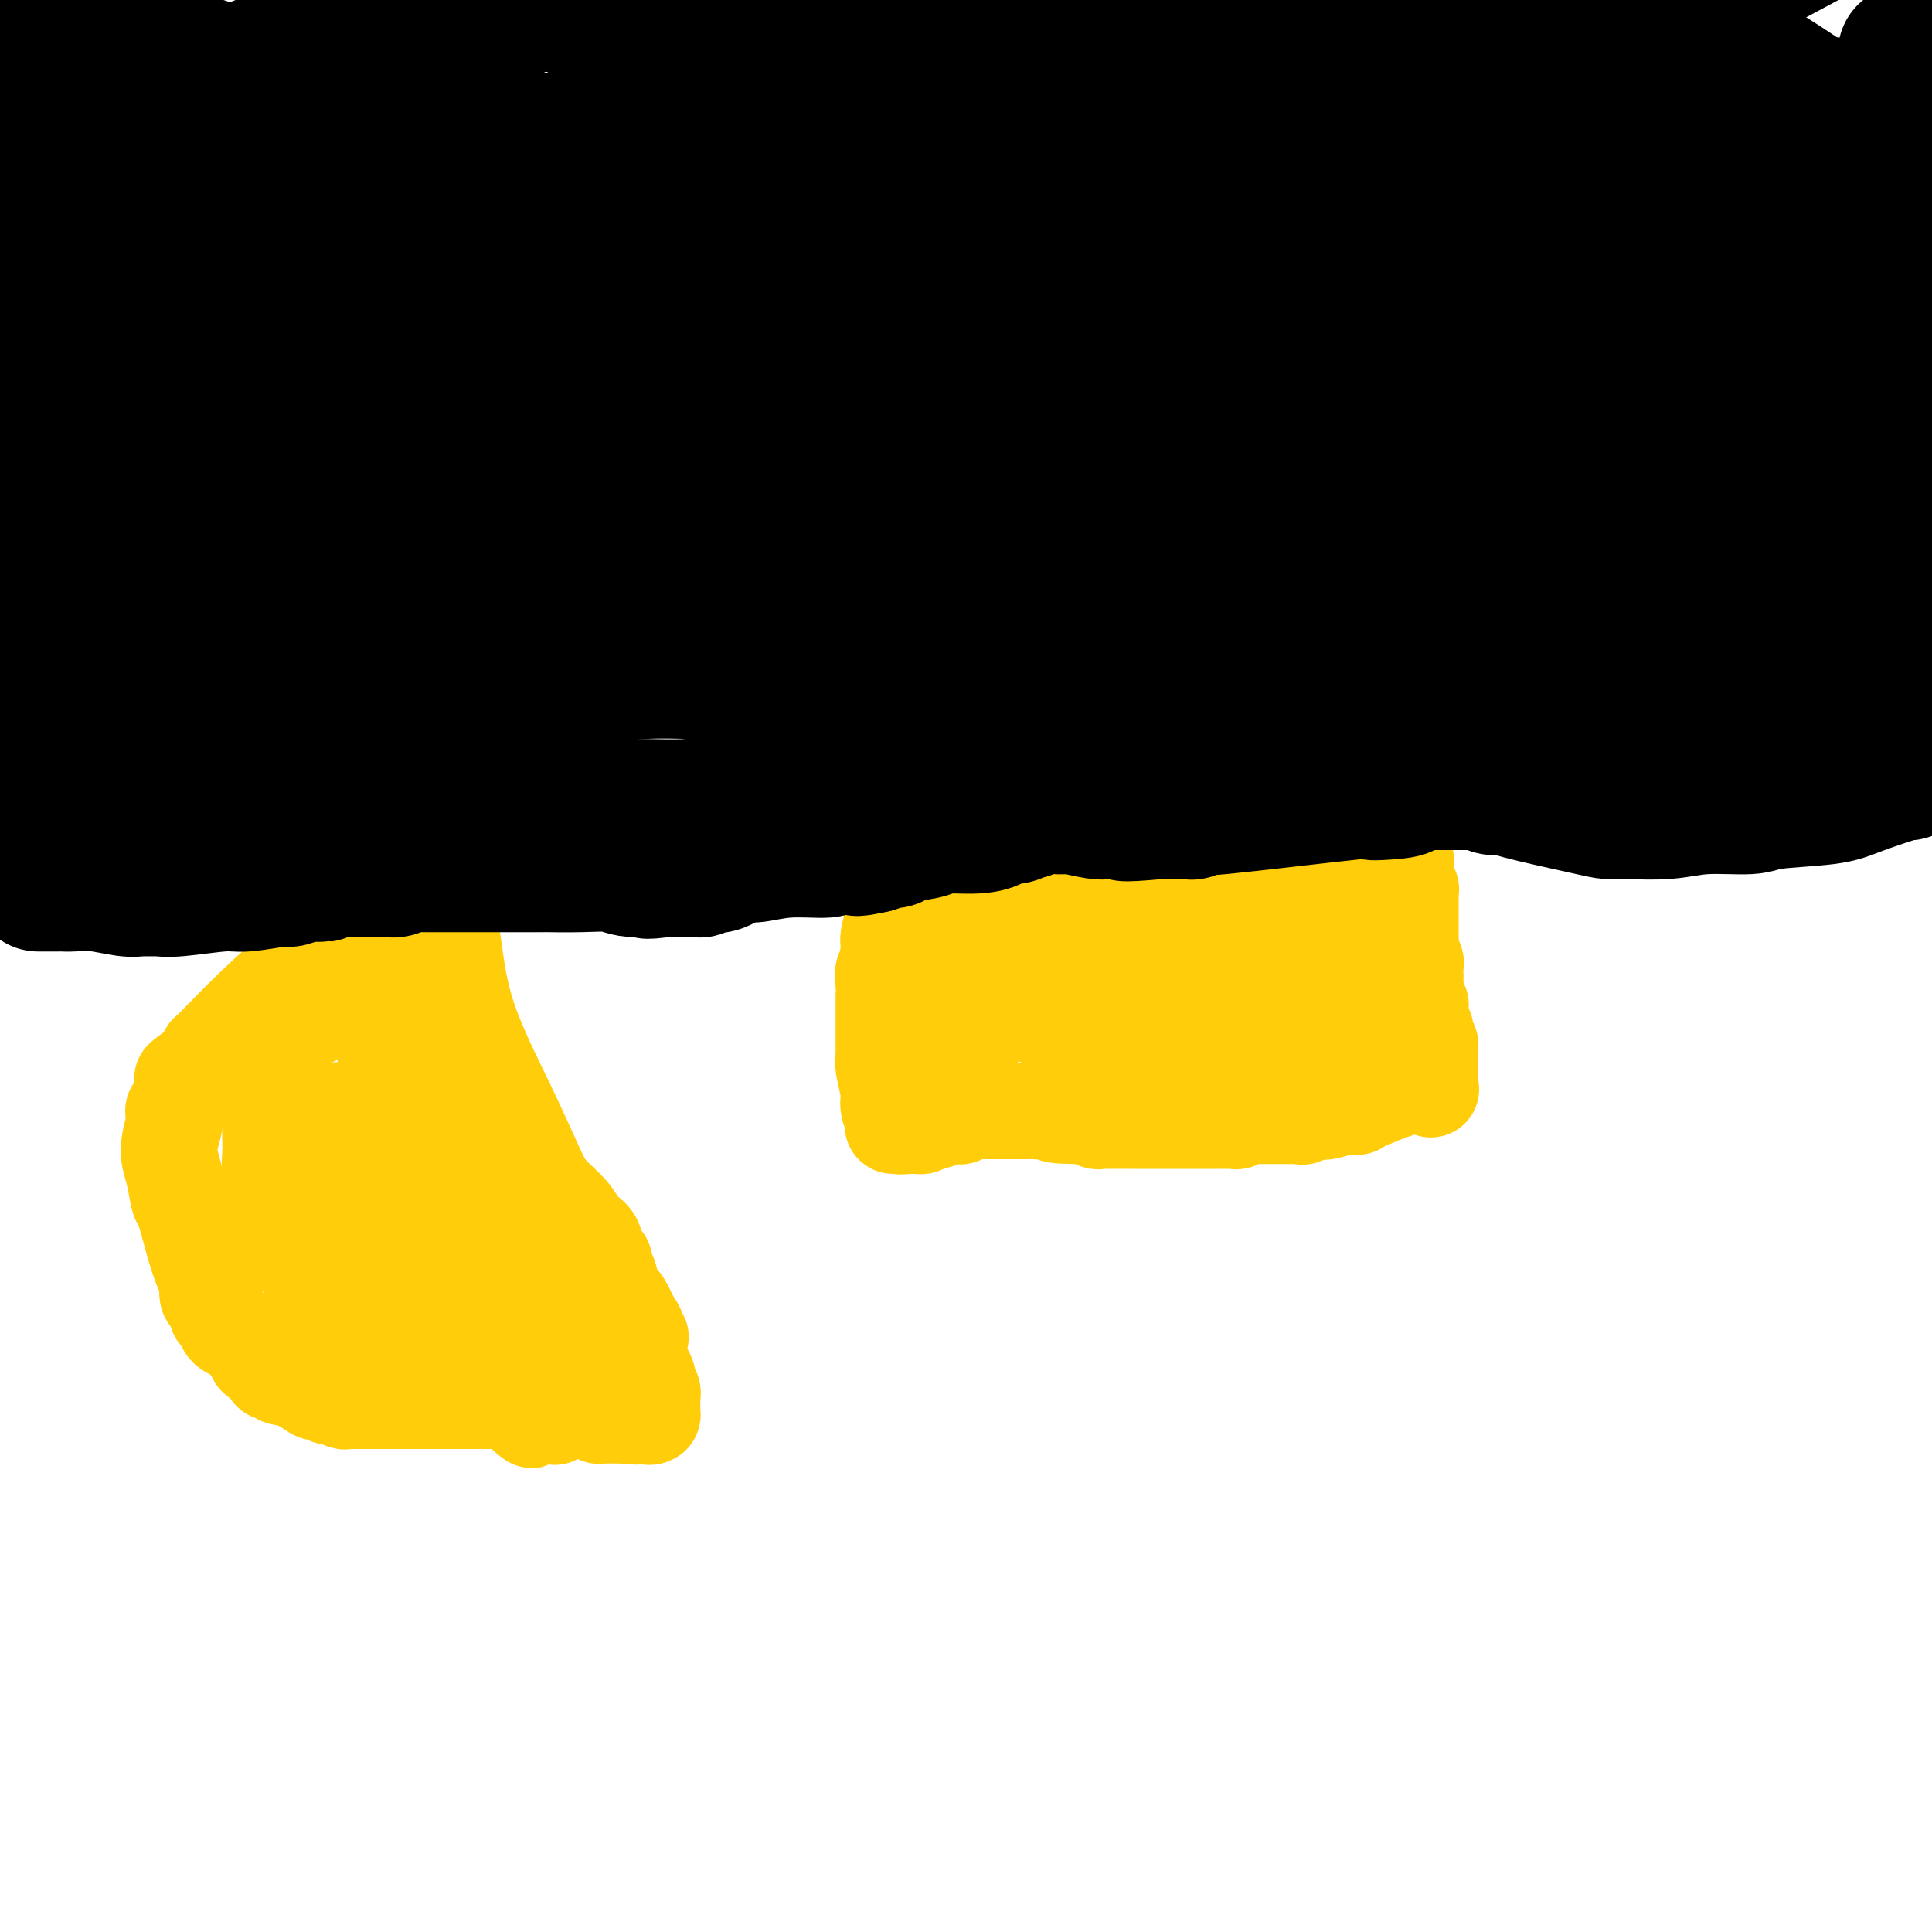
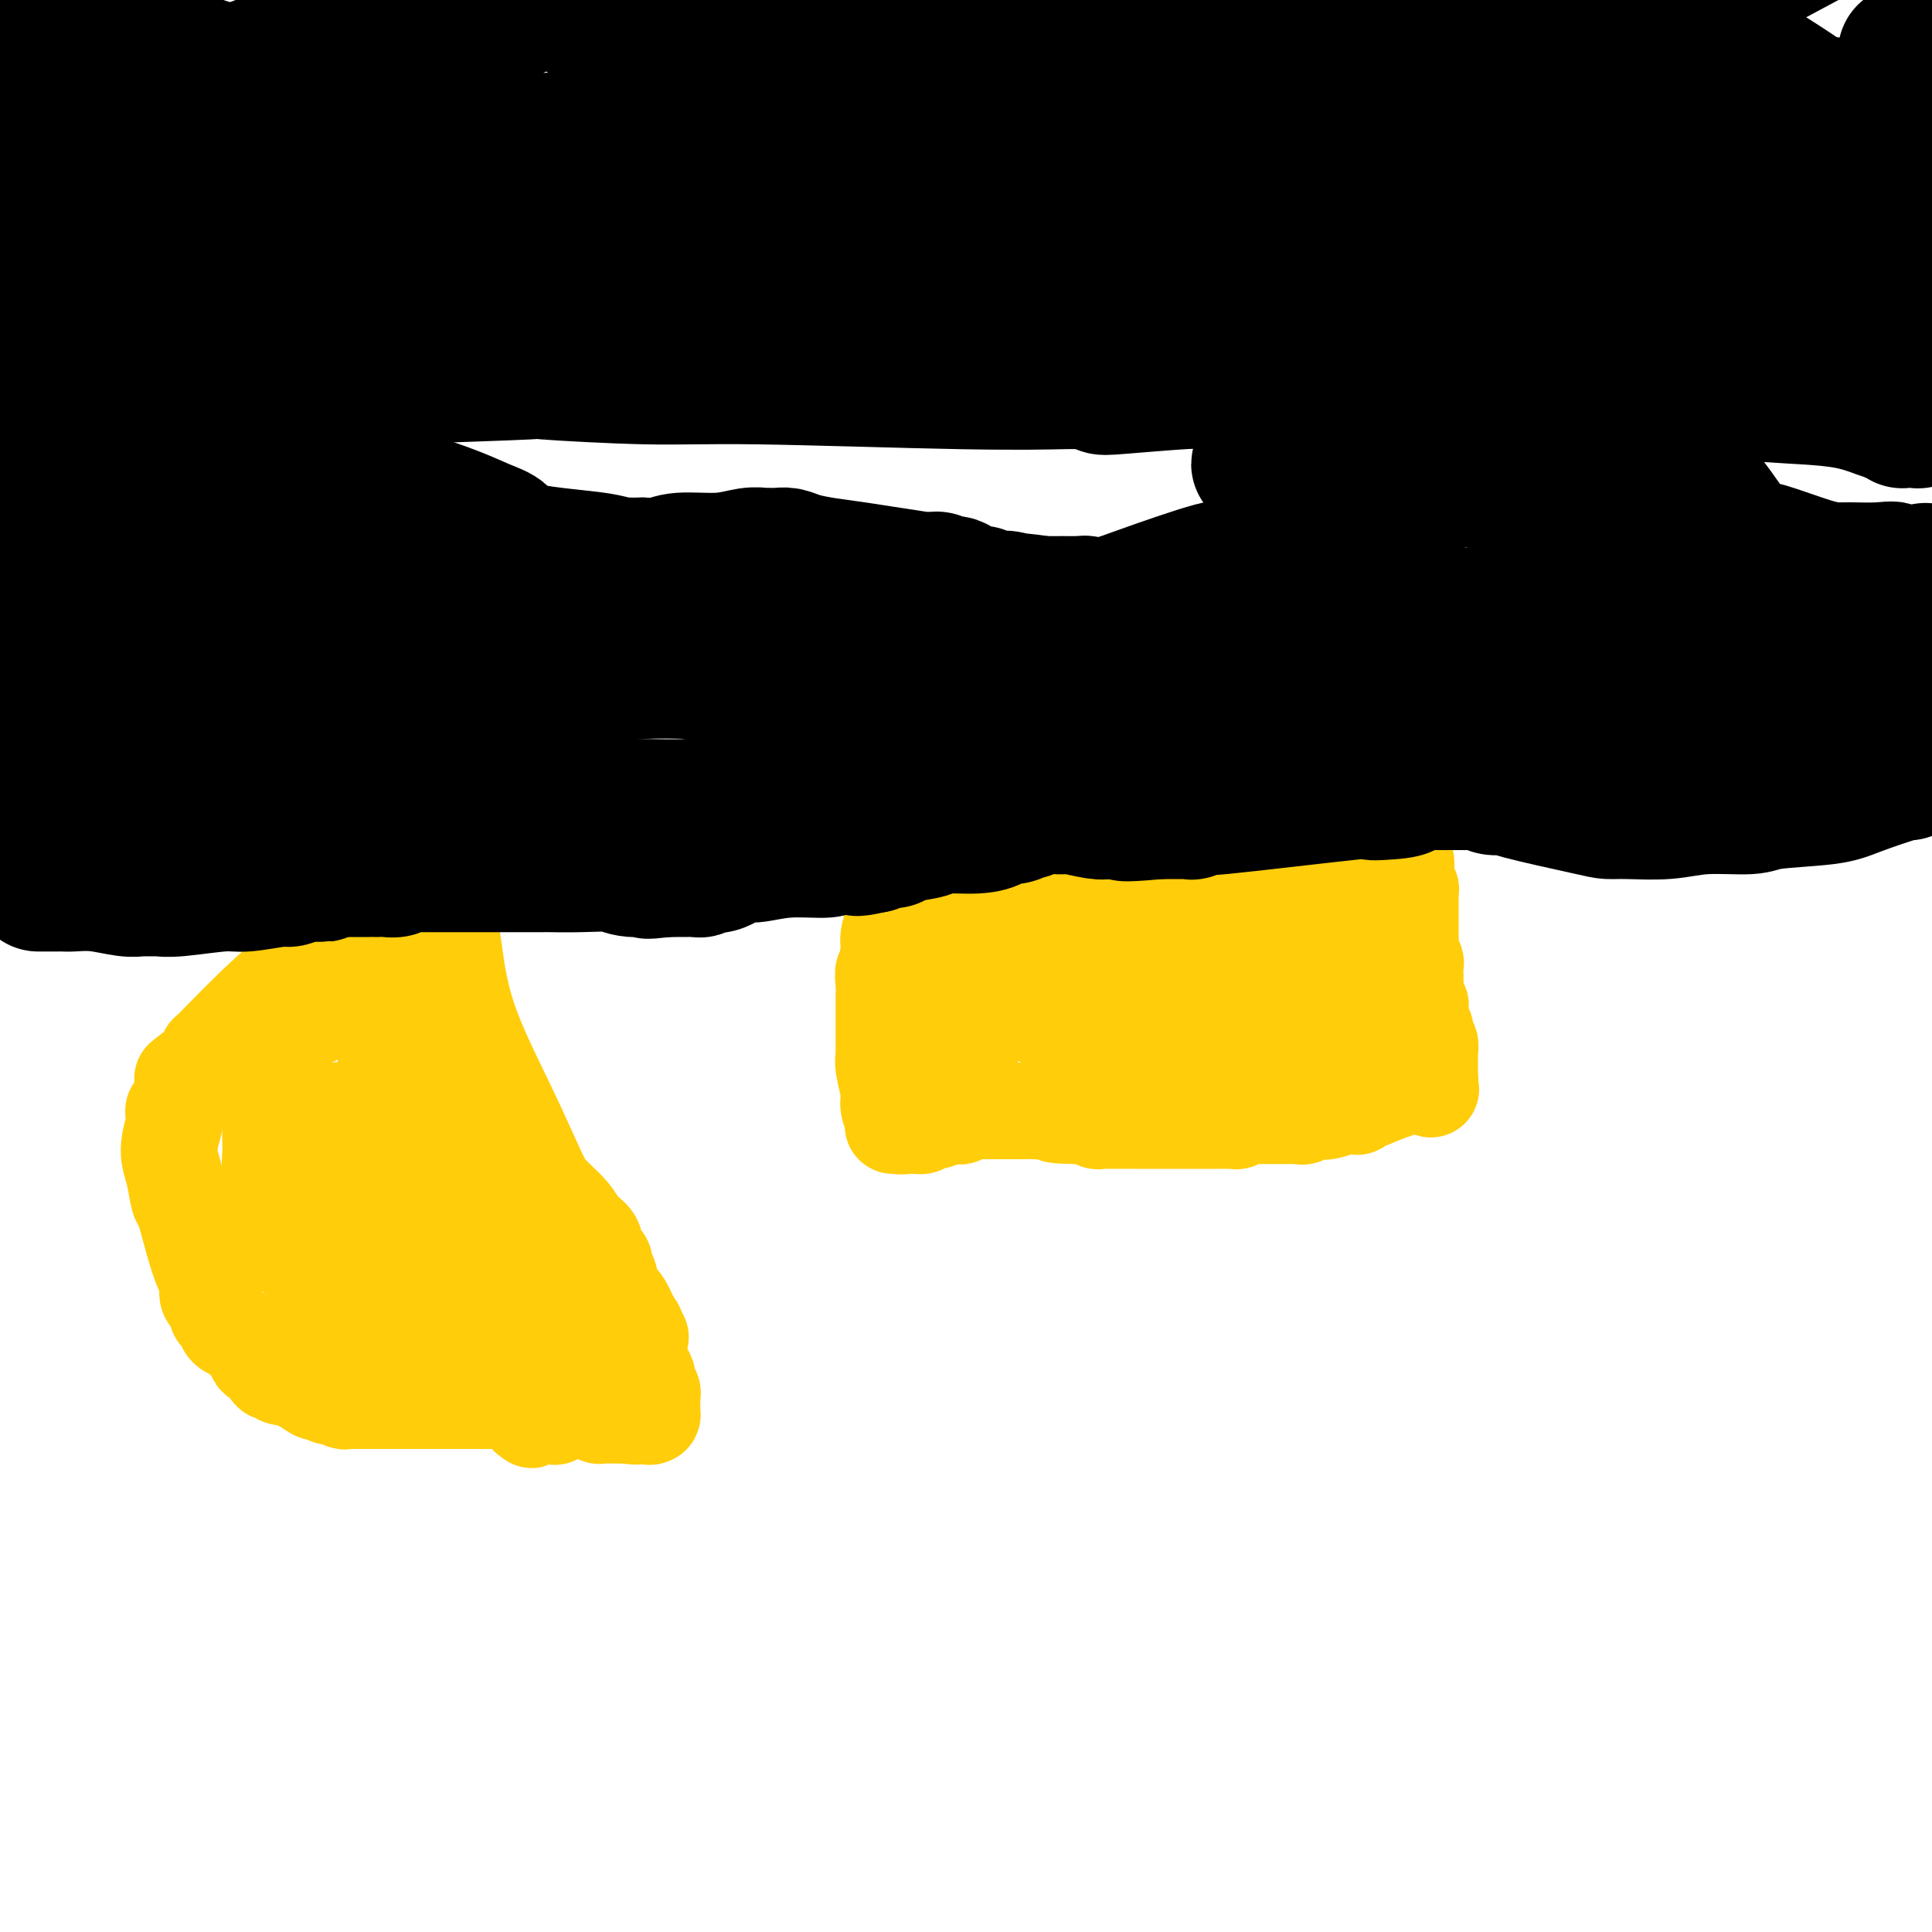
<svg xmlns="http://www.w3.org/2000/svg" viewBox="0 0 400 400" version="1.1">
  <g fill="none" stroke="#FFCD0A" stroke-width="20" stroke-linecap="round" stroke-linejoin="round">
    <path d="M184,173c-0.097,0.083 -0.194,0.166 0,0c0.194,-0.166 0.679,-0.580 1,-1c0.321,-0.420 0.478,-0.845 1,-1c0.522,-0.155 1.408,-0.042 2,0c0.592,0.042 0.890,0.011 1,0c0.110,-0.011 0.034,-0.003 0,0c-0.034,0.003 -0.024,0.001 0,0c0.024,-0.001 0.063,-0.000 0,0c-0.063,0.000 -0.228,0.000 0,0c0.228,-0.000 0.848,-0.000 1,0c0.152,0.000 -0.166,0.000 0,0c0.166,-0.000 0.814,-0.000 1,0c0.186,0.000 -0.090,0.000 0,0c0.090,-0.000 0.545,-0.000 1,0" />
    <path d="M192,171c1.404,-0.309 0.916,-0.083 1,0c0.084,0.083 0.742,0.022 1,0c0.258,-0.022 0.116,-0.006 0,0c-0.116,0.006 -0.208,0.002 0,0c0.208,-0.002 0.714,-0.000 1,0c0.286,0.000 0.352,-0.000 1,0c0.648,0.000 1.879,0.001 2,0c0.121,-0.001 -0.868,-0.004 0,0c0.868,0.004 3.595,0.015 5,0c1.405,-0.015 1.490,-0.057 2,0c0.510,0.057 1.446,0.211 2,0c0.554,-0.211 0.727,-0.789 1,-1c0.273,-0.211 0.647,-0.057 1,0c0.353,0.057 0.685,0.015 1,0c0.315,-0.015 0.613,-0.004 1,0c0.387,0.004 0.862,0.001 1,0c0.138,-0.001 -0.062,-0.001 0,0c0.062,0.001 0.384,0.001 1,0c0.616,-0.001 1.525,-0.004 2,0c0.475,0.004 0.517,0.015 1,0c0.483,-0.015 1.407,-0.057 2,0c0.593,0.057 0.855,0.211 2,0c1.145,-0.211 3.175,-0.789 4,-1c0.825,-0.211 0.446,-0.057 1,0c0.554,0.057 2.040,0.015 3,0c0.960,-0.015 1.395,-0.005 2,0c0.605,0.005 1.380,0.004 2,0c0.620,-0.004 1.084,-0.011 2,0c0.916,0.011 2.285,0.042 3,0c0.715,-0.042 0.776,-0.155 1,0c0.224,0.155 0.612,0.577 1,1" />
    <path d="M239,170c7.615,-0.159 3.154,-0.057 2,0c-1.154,0.057 1.001,0.068 2,0c0.999,-0.068 0.842,-0.214 1,0c0.158,0.214 0.630,0.789 1,1c0.370,0.211 0.638,0.056 1,0c0.362,-0.056 0.819,-0.015 1,0c0.181,0.015 0.086,0.004 0,0c-0.086,-0.004 -0.164,-0.001 0,0c0.164,0.001 0.568,0.000 1,0c0.432,-0.000 0.890,-0.000 1,0c0.110,0.000 -0.130,-0.000 0,0c0.130,0.000 0.629,0.000 1,0c0.371,-0.000 0.616,-0.000 1,0c0.384,0.000 0.909,0.001 1,0c0.091,-0.001 -0.252,-0.004 0,0c0.252,0.004 1.100,0.015 2,0c0.900,-0.015 1.851,-0.057 2,0c0.149,0.057 -0.505,0.211 0,0c0.505,-0.211 2.167,-0.789 3,-1c0.833,-0.211 0.835,-0.057 1,0c0.165,0.057 0.492,0.015 1,0c0.508,-0.015 1.197,-0.004 2,0c0.803,0.004 1.721,0.001 2,0c0.279,-0.001 -0.079,-0.000 0,0c0.079,0.000 0.596,-0.000 1,0c0.404,0.000 0.695,0.001 1,0c0.305,-0.001 0.623,-0.003 1,0c0.377,0.003 0.812,0.011 1,0c0.188,-0.011 0.127,-0.041 0,0c-0.127,0.041 -0.322,0.155 0,0c0.322,-0.155 1.161,-0.577 2,-1" />
    <path d="M271,169c4.901,-0.150 1.155,-0.026 0,0c-1.155,0.026 0.282,-0.046 1,0c0.718,0.046 0.716,0.208 1,0c0.284,-0.208 0.854,-0.788 1,-1c0.146,-0.212 -0.134,-0.056 0,0c0.134,0.056 0.680,0.011 1,0c0.320,-0.011 0.415,0.011 1,0c0.585,-0.011 1.661,-0.056 2,0c0.339,0.056 -0.059,0.211 0,0c0.059,-0.211 0.576,-0.789 1,-1c0.424,-0.211 0.755,-0.057 1,0c0.245,0.057 0.404,0.015 1,0c0.596,-0.015 1.627,-0.004 2,0c0.373,0.004 0.086,0.001 0,0c-0.086,-0.001 0.030,-0.000 0,0c-0.030,0.000 -0.205,0.000 0,0c0.205,-0.000 0.791,0.000 1,0c0.209,-0.000 0.042,-0.000 0,0c-0.042,0.000 0.042,0.000 0,0c-0.042,-0.000 -0.208,-0.001 0,0c0.208,0.001 0.792,0.004 1,0c0.208,-0.004 0.042,-0.015 0,0c-0.042,0.015 0.042,0.057 0,0c-0.042,-0.057 -0.208,-0.212 0,0c0.208,0.212 0.792,0.793 1,1c0.208,0.207 0.042,0.041 0,0c-0.042,-0.041 0.041,0.044 0,0c-0.041,-0.044 -0.207,-0.218 0,0c0.207,0.218 0.786,0.828 1,1c0.214,0.172 0.061,-0.094 0,0c-0.061,0.094 -0.031,0.547 0,1" />
    <path d="M287,170c0.477,0.684 0.170,0.894 0,1c-0.170,0.106 -0.204,0.108 0,0c0.204,-0.108 0.647,-0.324 1,0c0.353,0.324 0.617,1.189 1,2c0.383,0.811 0.886,1.568 1,2c0.114,0.432 -0.162,0.540 0,1c0.162,0.460 0.761,1.271 1,2c0.239,0.729 0.117,1.375 0,2c-0.117,0.625 -0.227,1.228 0,2c0.227,0.772 0.793,1.712 1,2c0.207,0.288 0.055,-0.078 0,0c-0.055,0.078 -0.015,0.599 0,1c0.015,0.401 0.004,0.680 0,1c-0.004,0.320 -0.001,0.679 0,1c0.001,0.321 0.000,0.602 0,1c-0.000,0.398 -0.000,0.913 0,1c0.000,0.087 0.000,-0.253 0,0c-0.000,0.253 -0.001,1.099 0,2c0.001,0.901 0.004,1.856 0,2c-0.004,0.144 -0.015,-0.524 0,0c0.015,0.524 0.057,2.239 0,3c-0.057,0.761 -0.211,0.567 0,1c0.211,0.433 0.789,1.493 1,2c0.211,0.507 0.057,0.460 0,1c-0.057,0.540 -0.015,1.665 0,2c0.015,0.335 0.004,-0.121 0,0c-0.004,0.121 -0.001,0.820 0,1c0.001,0.180 0.000,-0.158 0,0c-0.000,0.158 -0.000,0.812 0,1c0.000,0.188 0.000,-0.089 0,0c-0.000,0.089 -0.000,0.545 0,1" />
    <path d="M293,205c0.154,3.189 0.040,0.661 0,0c-0.040,-0.661 -0.007,0.545 0,1c0.007,0.455 -0.012,0.160 0,0c0.012,-0.160 0.056,-0.183 0,0c-0.056,0.183 -0.211,0.574 0,1c0.211,0.426 0.789,0.889 1,1c0.211,0.111 0.057,-0.129 0,0c-0.057,0.129 -0.015,0.626 0,1c0.015,0.374 0.003,0.626 0,1c-0.003,0.374 0.003,0.870 0,1c-0.003,0.130 -0.015,-0.106 0,0c0.015,0.106 0.057,0.553 0,1c-0.057,0.447 -0.212,0.895 0,1c0.212,0.105 0.793,-0.131 1,0c0.207,0.131 0.041,0.630 0,1c-0.041,0.370 0.041,0.611 0,1c-0.041,0.389 -0.207,0.928 0,1c0.207,0.072 0.788,-0.321 1,0c0.212,0.321 0.057,1.357 0,2c-0.057,0.643 -0.015,0.894 0,1c0.015,0.106 0.004,0.066 0,0c-0.004,-0.066 -0.001,-0.159 0,0c0.001,0.159 0.000,0.568 0,1c-0.000,0.432 -0.000,0.887 0,1c0.000,0.113 0.000,-0.114 0,0c-0.000,0.114 -0.000,0.570 0,1c0.000,0.430 0.000,0.833 0,1c-0.000,0.167 -0.000,0.096 0,0c0.000,-0.096 0.000,-0.218 0,0c-0.000,0.218 -0.000,0.777 0,1c0.000,0.223 0.000,0.112 0,0" />
    <path d="M296,224c0.464,2.939 0.124,0.788 0,0c-0.124,-0.788 -0.033,-0.211 0,0c0.033,0.211 0.009,0.057 0,0c-0.009,-0.057 -0.002,-0.015 0,0c0.002,0.015 0.001,0.004 0,0c-0.001,-0.004 -0.000,-0.001 0,0c0.000,0.001 0.000,0.000 0,0c-0.000,-0.000 -0.000,-0.000 0,0c0.000,0.000 0.000,-0.000 0,0c-0.000,0.000 -0.001,0.000 0,0c0.001,-0.000 0.002,-0.002 0,0c-0.002,0.002 -0.008,0.006 0,0c0.008,-0.006 0.030,-0.022 0,0c-0.030,0.022 -0.112,0.082 0,0c0.112,-0.082 0.418,-0.305 -1,0c-1.418,0.305 -4.561,1.140 -7,2c-2.439,0.860 -4.174,1.747 -5,2c-0.826,0.253 -0.743,-0.128 -1,0c-0.257,0.128 -0.854,0.766 -1,1c-0.146,0.234 0.158,0.063 0,0c-0.158,-0.063 -0.778,-0.017 -1,0c-0.222,0.017 -0.045,0.005 0,0c0.045,-0.005 -0.041,-0.001 0,0c0.041,0.001 0.207,0.001 0,0c-0.207,-0.001 -0.789,-0.001 -1,0c-0.211,0.001 -0.051,0.004 0,0c0.051,-0.004 -0.006,-0.015 0,0c0.006,0.015 0.074,0.056 0,0c-0.074,-0.056 -0.289,-0.207 -1,0c-0.711,0.207 -1.917,0.774 -3,1c-1.083,0.226 -2.041,0.113 -3,0" />
    <path d="M272,230c-4.182,0.868 -2.637,0.036 -2,0c0.637,-0.036 0.364,0.722 0,1c-0.364,0.278 -0.820,0.074 -1,0c-0.180,-0.074 -0.083,-0.020 0,0c0.083,0.020 0.154,0.005 0,0c-0.154,-0.005 -0.532,-0.001 -1,0c-0.468,0.001 -1.024,0.000 -2,0c-0.976,-0.000 -2.370,0.000 -3,0c-0.630,-0.000 -0.496,-0.001 -1,0c-0.504,0.001 -1.646,0.004 -2,0c-0.354,-0.004 0.079,-0.015 0,0c-0.079,0.015 -0.670,0.057 -1,0c-0.330,-0.057 -0.398,-0.211 -1,0c-0.602,0.211 -1.737,0.789 -2,1c-0.263,0.211 0.346,0.057 0,0c-0.346,-0.057 -1.647,-0.015 -2,0c-0.353,0.015 0.242,0.004 0,0c-0.242,-0.004 -1.321,-0.001 -2,0c-0.679,0.001 -0.956,0.000 -1,0c-0.044,-0.000 0.147,-0.000 0,0c-0.147,0.000 -0.631,0.000 -1,0c-0.369,-0.000 -0.624,-0.000 -3,0c-2.376,0.000 -6.874,0.001 -9,0c-2.126,-0.001 -1.879,-0.004 -3,0c-1.121,0.004 -3.610,0.015 -5,0c-1.390,-0.015 -1.682,-0.057 -2,0c-0.318,0.057 -0.663,0.211 -1,0c-0.337,-0.211 -0.668,-0.789 -1,-1c-0.332,-0.211 -0.666,-0.057 -1,0c-0.334,0.057 -0.667,0.016 -1,0c-0.333,-0.016 -0.667,-0.008 -1,0" />
    <path d="M223,231c-8.044,-0.072 -3.656,-0.751 -3,-1c0.656,-0.249 -2.422,-0.067 -4,0c-1.578,0.067 -1.655,0.018 -2,0c-0.345,-0.018 -0.958,-0.005 -2,0c-1.042,0.005 -2.514,0.001 -3,0c-0.486,-0.001 0.014,-0.000 0,0c-0.014,0.000 -0.544,0.000 -1,0c-0.456,-0.000 -0.839,-0.000 -1,0c-0.161,0.000 -0.099,0.000 0,0c0.099,-0.000 0.234,-0.000 0,0c-0.234,0.000 -0.836,0.000 -1,0c-0.164,-0.000 0.111,-0.000 0,0c-0.111,0.000 -0.607,0.000 -1,0c-0.393,-0.000 -0.683,-0.001 -1,0c-0.317,0.001 -0.663,0.004 -1,0c-0.337,-0.004 -0.667,-0.015 -1,0c-0.333,0.015 -0.670,0.057 -1,0c-0.330,-0.057 -0.652,-0.212 -1,0c-0.348,0.212 -0.722,0.793 -1,1c-0.278,0.207 -0.459,0.040 -1,0c-0.541,-0.040 -1.440,0.046 -2,0c-0.560,-0.046 -0.781,-0.222 -1,0c-0.219,0.222 -0.436,0.844 -1,1c-0.564,0.156 -1.475,-0.154 -2,0c-0.525,0.154 -0.662,0.773 -1,1c-0.338,0.227 -0.875,0.061 -1,0c-0.125,-0.061 0.163,-0.016 0,0c-0.163,0.016 -0.776,0.004 -1,0c-0.224,-0.004 -0.060,-0.001 0,0c0.060,0.001 0.017,0.000 0,0c-0.017,-0.000 -0.009,-0.000 0,0" />
    <path d="M189,233c-5.196,0.309 -1.186,0.083 0,0c1.186,-0.083 -0.453,-0.022 -1,0c-0.547,0.022 -0.002,0.006 0,0c0.002,-0.006 -0.539,-0.002 -1,0c-0.461,0.002 -0.842,0.001 -1,0c-0.158,-0.001 -0.094,-0.001 0,0c0.094,0.001 0.217,0.005 0,0c-0.217,-0.005 -0.775,-0.018 -1,0c-0.225,0.018 -0.117,0.069 0,0c0.117,-0.069 0.241,-0.257 0,-1c-0.241,-0.743 -0.849,-2.041 -1,-3c-0.151,-0.959 0.156,-1.578 0,-3c-0.156,-1.422 -0.774,-3.648 -1,-5c-0.226,-1.352 -0.061,-1.830 0,-2c0.061,-0.170 0.016,-0.031 0,0c-0.016,0.031 -0.004,-0.044 0,0c0.004,0.044 0.001,0.208 0,0c-0.001,-0.208 -0.000,-0.787 0,-1c0.000,-0.213 0.000,-0.061 0,0c-0.000,0.061 -0.000,0.033 0,0c0.000,-0.033 0.000,-0.069 0,0c-0.000,0.069 -0.000,0.242 0,0c0.000,-0.242 0.000,-0.898 0,-1c-0.000,-0.102 -0.000,0.351 0,0c0.000,-0.351 0.000,-1.505 0,-2c-0.000,-0.495 -0.000,-0.333 0,-2c0.000,-1.667 0.000,-5.165 0,-7c-0.000,-1.835 -0.000,-2.007 0,-2c0.000,0.007 0.000,0.194 0,0c-0.000,-0.194 -0.000,-0.770 0,-1c0.000,-0.230 0.000,-0.115 0,0" />
    <path d="M183,203c-0.159,-3.942 -0.058,-0.797 0,0c0.058,0.797 0.072,-0.753 0,-1c-0.072,-0.247 -0.229,0.809 0,0c0.229,-0.809 0.846,-3.485 1,-5c0.154,-1.515 -0.155,-1.870 0,-3c0.155,-1.130 0.774,-3.035 1,-4c0.226,-0.965 0.061,-0.991 0,-1c-0.061,-0.009 -0.016,-0.003 0,0c0.016,0.003 0.004,0.002 0,0c-0.004,-0.002 -0.001,-0.004 0,0c0.001,0.004 0.000,0.015 0,0c-0.000,-0.015 -0.000,-0.057 0,0c0.000,0.057 0.000,0.211 0,0c-0.000,-0.211 -0.000,-0.789 0,-1c0.000,-0.211 0.001,-0.055 0,0c-0.001,0.055 -0.004,0.009 0,0c0.004,-0.009 0.015,0.020 0,0c-0.015,-0.020 -0.057,-0.090 0,0c0.057,0.090 0.211,0.339 0,0c-0.211,-0.339 -0.789,-1.267 -1,-2c-0.211,-0.733 -0.057,-1.272 0,-2c0.057,-0.728 0.015,-1.645 0,-2c-0.015,-0.355 -0.004,-0.148 0,0c0.004,0.148 0.001,0.237 0,0c-0.001,-0.237 -0.000,-0.799 0,-1c0.000,-0.201 0.000,-0.040 0,0c-0.000,0.040 -0.000,-0.041 0,0c0.000,0.041 0.000,0.203 0,0c-0.000,-0.203 -0.000,-0.772 0,-1c0.000,-0.228 0.000,-0.114 0,0" />
    <path d="M184,180c0.155,-3.558 0.041,-0.953 0,0c-0.041,0.953 -0.011,0.253 0,0c0.011,-0.253 0.003,-0.058 0,0c-0.003,0.058 -0.001,-0.022 0,0c0.001,0.022 0.000,0.146 0,0c-0.000,-0.146 -0.000,-0.561 0,-1c0.000,-0.439 0.000,-0.901 0,-1c-0.000,-0.099 -0.000,0.166 0,0c0.000,-0.166 0.000,-0.762 0,-1c-0.000,-0.238 -0.001,-0.117 0,0c0.001,0.117 0.004,0.230 0,0c-0.004,-0.230 -0.015,-0.802 0,-1c0.015,-0.198 0.054,-0.022 0,0c-0.054,0.022 -0.202,-0.109 0,0c0.202,0.109 0.755,0.460 1,1c0.245,0.540 0.182,1.269 1,3c0.818,1.731 2.518,4.464 3,6c0.482,1.536 -0.255,1.875 0,3c0.255,1.125 1.501,3.036 2,4c0.499,0.964 0.249,0.982 0,1" />
    <path d="M191,194c1.266,2.760 0.930,1.159 1,1c0.070,-0.159 0.544,1.123 1,2c0.456,0.877 0.893,1.349 1,2c0.107,0.651 -0.116,1.480 0,2c0.116,0.520 0.570,0.731 1,1c0.430,0.269 0.837,0.596 1,1c0.163,0.404 0.082,0.887 0,1c-0.082,0.113 -0.165,-0.142 0,0c0.165,0.142 0.579,0.681 1,1c0.421,0.319 0.849,0.419 1,1c0.151,0.581 0.027,1.643 0,2c-0.027,0.357 0.044,0.010 0,0c-0.044,-0.010 -0.204,0.316 0,1c0.204,0.684 0.773,1.724 1,2c0.227,0.276 0.113,-0.213 0,0c-0.113,0.213 -0.227,1.128 0,2c0.227,0.872 0.793,1.700 1,2c0.207,0.300 0.056,0.070 0,0c-0.056,-0.070 -0.015,0.020 0,0c0.015,-0.020 0.004,-0.149 0,0c-0.004,0.149 -0.001,0.575 0,1c0.001,0.425 0.000,0.850 0,1c-0.000,0.150 -0.000,0.026 0,0c0.000,-0.026 0.000,0.046 0,0c-0.000,-0.046 -0.000,-0.209 0,0c0.000,0.209 0.000,0.792 0,1c-0.000,0.208 -0.000,0.042 0,0c0.000,-0.042 0.000,0.040 0,0c-0.000,-0.040 -0.000,-0.203 0,0c0.000,0.203 0.000,0.772 0,1c-0.000,0.228 -0.000,0.114 0,0" />
    <path d="M200,219c0.261,1.820 -0.088,-0.129 0,-1c0.088,-0.871 0.612,-0.664 1,-1c0.388,-0.336 0.640,-1.213 1,-2c0.360,-0.787 0.829,-1.483 1,-2c0.171,-0.517 0.046,-0.857 0,-1c-0.046,-0.143 -0.012,-0.091 0,0c0.012,0.091 0.003,0.221 0,0c-0.003,-0.221 -0.001,-0.791 0,-1c0.001,-0.209 0.000,-0.056 0,0c-0.000,0.056 -0.000,0.014 0,0c0.000,-0.014 -0.000,-0.002 0,0c0.000,0.002 0.001,-0.007 0,0c-0.001,0.007 -0.003,0.032 0,0c0.003,-0.032 0.011,-0.119 0,0c-0.011,0.119 -0.041,0.444 0,0c0.041,-0.444 0.155,-1.658 0,-2c-0.155,-0.342 -0.577,0.188 0,-4c0.577,-4.188 2.155,-13.094 3,-20c0.845,-6.906 0.959,-11.812 1,-14c0.041,-2.188 0.011,-1.658 0,-2c-0.011,-0.342 -0.003,-1.556 0,-2c0.003,-0.444 0.001,-0.120 0,0c-0.001,0.120 -0.000,0.034 0,0c0.000,-0.034 0.000,-0.017 0,0" />
    <path d="M207,167c1.082,-8.042 0.286,-2.148 0,0c-0.286,2.148 -0.063,0.552 0,0c0.063,-0.552 -0.036,-0.058 0,0c0.036,0.058 0.206,-0.320 0,0c-0.206,0.320 -0.787,1.340 -1,2c-0.213,0.660 -0.057,0.962 0,1c0.057,0.038 0.015,-0.188 0,0c-0.015,0.188 -0.004,0.789 0,1c0.004,0.211 0.001,0.031 0,0c-0.001,-0.031 -0.001,0.088 0,0c0.001,-0.088 0.004,-0.384 0,0c-0.004,0.384 -0.015,1.448 0,2c0.015,0.552 0.057,0.591 0,1c-0.057,0.409 -0.211,1.188 0,2c0.211,0.812 0.789,1.656 1,3c0.211,1.344 0.056,3.186 0,4c-0.056,0.814 -0.013,0.598 0,1c0.013,0.402 -0.005,1.423 0,2c0.005,0.577 0.033,0.711 0,1c-0.033,0.289 -0.128,0.732 0,1c0.128,0.268 0.478,0.361 1,1c0.522,0.639 1.214,1.825 2,3c0.786,1.175 1.665,2.338 2,3c0.335,0.662 0.126,0.824 0,1c-0.126,0.176 -0.170,0.365 0,1c0.170,0.635 0.554,1.717 1,2c0.446,0.283 0.955,-0.233 1,0c0.045,0.233 -0.372,1.217 0,2c0.372,0.783 1.535,1.367 2,2c0.465,0.633 0.233,1.317 0,2" />
    <path d="M216,205c1.392,3.117 0.373,1.408 0,1c-0.373,-0.408 -0.100,0.483 0,1c0.100,0.517 0.027,0.660 0,1c-0.027,0.340 -0.007,0.876 0,1c0.007,0.124 0.002,-0.164 0,0c-0.002,0.164 -0.001,0.780 0,1c0.001,0.220 0.000,0.045 0,0c-0.000,-0.045 -0.000,0.041 0,0c0.000,-0.041 0.000,-0.207 0,0c-0.000,0.207 -0.001,0.787 0,1c0.001,0.213 0.005,0.057 0,0c-0.005,-0.057 -0.017,-0.016 0,0c0.017,0.016 0.064,0.006 0,0c-0.064,-0.006 -0.238,-0.009 0,0c0.238,0.009 0.890,0.029 1,0c0.110,-0.029 -0.321,-0.107 0,0c0.321,0.107 1.395,0.398 2,0c0.605,-0.398 0.740,-1.484 1,-2c0.260,-0.516 0.644,-0.463 1,-1c0.356,-0.537 0.684,-1.665 1,-2c0.316,-0.335 0.621,0.121 1,0c0.379,-0.121 0.833,-0.820 1,-1c0.167,-0.180 0.049,0.159 0,0c-0.049,-0.159 -0.027,-0.817 0,-1c0.027,-0.183 0.060,0.109 0,0c-0.060,-0.109 -0.212,-0.620 0,-1c0.212,-0.380 0.789,-0.628 1,-1c0.211,-0.372 0.057,-0.870 0,-1c-0.057,-0.130 -0.016,0.106 0,0c0.016,-0.106 0.008,-0.553 0,-1" />
    <path d="M225,200c0.928,-1.697 0.249,-0.441 0,0c-0.249,0.441 -0.067,0.065 0,0c0.067,-0.065 0.018,0.180 0,0c-0.018,-0.180 -0.005,-0.784 0,-1c0.005,-0.216 0.001,-0.044 0,0c-0.001,0.044 -0.000,-0.041 0,0c0.000,0.041 0.000,0.208 0,0c-0.000,-0.208 -0.000,-0.791 0,-1c0.000,-0.209 0.000,-0.044 0,0c-0.000,0.044 -0.001,-0.034 0,0c0.001,0.034 0.003,0.181 0,0c-0.003,-0.181 -0.011,-0.689 0,-1c0.011,-0.311 0.041,-0.426 0,0c-0.041,0.426 -0.155,1.392 0,0c0.155,-1.392 0.577,-5.143 1,-8c0.423,-2.857 0.845,-4.822 1,-6c0.155,-1.178 0.041,-1.570 0,-2c-0.041,-0.430 -0.011,-0.900 0,-1c0.011,-0.100 0.003,0.169 0,0c-0.003,-0.169 -0.001,-0.777 0,-1c0.001,-0.223 0.000,-0.060 0,0c-0.000,0.060 -0.000,0.016 0,0c0.000,-0.016 0.000,-0.005 0,0c-0.000,0.005 -0.000,0.002 0,0" />
    <path d="M227,179c0.488,-3.263 0.708,-0.921 1,0c0.292,0.921 0.655,0.422 1,1c0.345,0.578 0.671,2.235 1,3c0.329,0.765 0.662,0.639 1,1c0.338,0.361 0.682,1.210 1,2c0.318,0.790 0.610,1.521 1,2c0.390,0.479 0.879,0.707 1,1c0.121,0.293 -0.126,0.652 0,1c0.126,0.348 0.626,0.684 1,1c0.374,0.316 0.622,0.610 1,1c0.378,0.390 0.886,0.874 1,1c0.114,0.126 -0.166,-0.107 0,0c0.166,0.107 0.777,0.554 1,1c0.223,0.446 0.059,0.889 0,1c-0.059,0.111 -0.012,-0.112 0,0c0.012,0.112 -0.012,0.559 0,1c0.012,0.441 0.059,0.878 0,1c-0.059,0.122 -0.226,-0.070 0,0c0.226,0.070 0.844,0.403 1,1c0.156,0.597 -0.151,1.459 0,2c0.151,0.541 0.758,0.761 1,1c0.242,0.239 0.118,0.498 0,1c-0.118,0.502 -0.229,1.248 0,2c0.229,0.752 0.797,1.511 1,2c0.203,0.489 0.040,0.708 0,1c-0.040,0.292 0.042,0.655 0,1c-0.042,0.345 -0.207,0.670 0,1c0.207,0.330 0.788,0.666 1,1c0.212,0.334 0.057,0.667 0,1c-0.057,0.333 -0.016,0.667 0,1c0.016,0.333 0.008,0.667 0,1" />
    <path d="M242,213c0.619,3.100 0.166,1.352 0,1c-0.166,-0.352 -0.044,0.694 0,1c0.044,0.306 0.011,-0.128 0,0c-0.011,0.128 0.001,0.818 0,1c-0.001,0.182 -0.015,-0.145 0,0c0.015,0.145 0.057,0.761 0,1c-0.057,0.239 -0.214,0.103 0,0c0.214,-0.103 0.799,-0.171 1,0c0.201,0.171 0.018,0.582 0,1c-0.018,0.418 0.131,0.844 1,1c0.869,0.156 2.460,0.042 3,0c0.540,-0.042 0.028,-0.011 1,0c0.972,0.011 3.427,0.003 5,0c1.573,-0.003 2.264,-0.001 3,0c0.736,0.001 1.517,0.000 2,0c0.483,-0.000 0.668,-0.000 1,0c0.332,0.000 0.811,0.000 1,0c0.189,-0.000 0.088,-0.000 0,0c-0.088,0.000 -0.165,0.000 0,0c0.165,-0.000 0.570,-0.000 1,0c0.430,0.000 0.886,0.000 1,0c0.114,-0.000 -0.113,-0.000 0,0c0.113,0.000 0.565,0.000 1,0c0.435,-0.000 0.851,-0.000 1,0c0.149,0.000 0.029,0.000 0,0c-0.029,-0.000 0.033,-0.000 0,0c-0.033,0.000 -0.161,0.000 0,0c0.161,-0.000 0.610,-0.000 1,0c0.390,0.000 0.720,0.000 1,0c0.280,-0.000 0.508,-0.000 1,0c0.492,0.000 1.246,0.000 2,0" />
    <path d="M269,219c3.864,-0.226 1.023,-0.792 0,-1c-1.023,-0.208 -0.230,-0.059 0,0c0.230,0.059 -0.104,0.027 0,0c0.104,-0.027 0.647,-0.050 1,0c0.353,0.050 0.515,0.172 1,0c0.485,-0.172 1.291,-0.636 2,-1c0.709,-0.364 1.320,-0.626 2,-1c0.680,-0.374 1.429,-0.860 2,-1c0.571,-0.140 0.966,0.066 1,0c0.034,-0.066 -0.292,-0.403 0,-1c0.292,-0.597 1.203,-1.455 2,-2c0.797,-0.545 1.482,-0.776 2,-1c0.518,-0.224 0.870,-0.441 1,-1c0.130,-0.559 0.039,-1.459 0,-2c-0.039,-0.541 -0.024,-0.723 0,-1c0.024,-0.277 0.059,-0.648 0,-1c-0.059,-0.352 -0.212,-0.683 0,-1c0.212,-0.317 0.789,-0.620 1,-1c0.211,-0.380 0.057,-0.838 0,-1c-0.057,-0.162 -0.015,-0.029 0,0c0.015,0.029 0.005,-0.048 0,0c-0.005,0.048 -0.005,0.220 0,0c0.005,-0.220 0.015,-0.834 0,-1c-0.015,-0.166 -0.057,0.114 0,0c0.057,-0.114 0.211,-0.622 0,-1c-0.211,-0.378 -0.788,-0.627 -1,-1c-0.212,-0.373 -0.060,-0.871 0,-1c0.060,-0.129 0.026,0.110 0,0c-0.026,-0.110 -0.046,-0.568 0,-1c0.046,-0.432 0.156,-0.838 0,-1c-0.156,-0.162 -0.578,-0.081 -1,0" />
    <path d="M282,197c-0.028,-2.125 0.402,-0.938 0,-1c-0.402,-0.062 -1.638,-1.372 -2,-2c-0.362,-0.628 0.149,-0.574 0,-1c-0.149,-0.426 -0.957,-1.333 -2,-2c-1.043,-0.667 -2.321,-1.093 -3,-2c-0.679,-0.907 -0.760,-2.296 -1,-3c-0.240,-0.704 -0.638,-0.724 -1,-1c-0.362,-0.276 -0.689,-0.810 -1,-1c-0.311,-0.190 -0.605,-0.037 -1,0c-0.395,0.037 -0.891,-0.043 -1,0c-0.109,0.043 0.168,0.208 0,0c-0.168,-0.208 -0.780,-0.788 -1,-1c-0.220,-0.212 -0.048,-0.057 0,0c0.048,0.057 -0.029,0.015 0,0c0.029,-0.015 0.164,-0.004 0,0c-0.164,0.004 -0.625,0.000 -1,0c-0.375,-0.000 -0.663,0.004 -1,0c-0.337,-0.004 -0.724,-0.015 -1,0c-0.276,0.015 -0.440,0.056 -1,0c-0.560,-0.056 -1.517,-0.208 -2,0c-0.483,0.208 -0.493,0.777 -1,1c-0.507,0.223 -1.512,0.101 -2,0c-0.488,-0.101 -0.459,-0.182 -1,0c-0.541,0.182 -1.650,0.627 -2,1c-0.350,0.373 0.060,0.675 0,1c-0.060,0.325 -0.590,0.675 -1,1c-0.410,0.325 -0.701,0.626 -1,1c-0.299,0.374 -0.606,0.822 -1,1c-0.394,0.178 -0.875,0.086 -1,0c-0.125,-0.086 0.107,-0.168 0,0c-0.107,0.168 -0.554,0.584 -1,1" />
    <path d="M252,190c-0.714,0.958 0.002,0.852 0,1c-0.002,0.148 -0.723,0.550 -1,1c-0.277,0.450 -0.112,0.948 0,1c0.112,0.052 0.169,-0.342 0,0c-0.169,0.342 -0.566,1.419 -1,2c-0.434,0.581 -0.905,0.666 -1,1c-0.095,0.334 0.185,0.915 0,1c-0.185,0.085 -0.834,-0.327 -1,0c-0.166,0.327 0.152,1.394 0,2c-0.152,0.606 -0.773,0.751 -1,1c-0.227,0.249 -0.061,0.603 0,1c0.061,0.397 0.016,0.839 0,1c-0.016,0.161 -0.003,0.042 0,0c0.003,-0.042 -0.003,-0.008 0,0c0.003,0.008 0.017,-0.009 0,0c-0.017,0.009 -0.064,0.044 0,0c0.064,-0.044 0.238,-0.166 0,0c-0.238,0.166 -0.887,0.619 -1,1c-0.113,0.381 0.310,0.691 0,1c-0.310,0.309 -1.355,0.619 -2,1c-0.645,0.381 -0.891,0.833 -1,1c-0.109,0.167 -0.082,0.049 0,0c0.082,-0.049 0.219,-0.027 0,0c-0.219,0.027 -0.794,0.060 -1,0c-0.206,-0.060 -0.041,-0.213 0,0c0.041,0.213 -0.040,0.793 0,1c0.040,0.207 0.201,0.042 0,0c-0.201,-0.042 -0.765,0.040 -1,0c-0.235,-0.040 -0.140,-0.203 0,0c0.140,0.203 0.326,0.772 0,1c-0.326,0.228 -1.163,0.114 -2,0" />
    <path d="M239,208c-1.367,1.316 -0.786,1.607 -1,2c-0.214,0.393 -1.224,0.889 -2,1c-0.776,0.111 -1.318,-0.163 -2,0c-0.682,0.163 -1.502,0.762 -2,1c-0.498,0.238 -0.673,0.116 -1,0c-0.327,-0.116 -0.806,-0.227 -1,0c-0.194,0.227 -0.105,0.793 0,1c0.105,0.207 0.224,0.055 0,0c-0.224,-0.055 -0.792,-0.015 -1,0c-0.208,0.015 -0.056,0.004 0,0c0.056,-0.004 0.015,-0.001 0,0c-0.015,0.001 -0.004,0.000 0,0c0.004,-0.000 0.000,-0.000 0,0c-0.000,0.000 0.002,0.001 0,0c-0.002,-0.001 -0.009,-0.003 0,0c0.009,0.003 0.035,0.011 0,0c-0.035,-0.011 -0.132,-0.041 0,0c0.132,0.041 0.494,0.155 3,0c2.506,-0.155 7.157,-0.577 10,-1c2.843,-0.423 3.879,-0.845 6,-1c2.121,-0.155 5.328,-0.041 7,0c1.672,0.041 1.810,0.011 2,0c0.190,-0.011 0.433,-0.003 1,0c0.567,0.003 1.457,0.001 2,0c0.543,-0.001 0.738,-0.000 1,0c0.262,0.000 0.591,0.000 1,0c0.409,-0.000 0.897,-0.000 1,0c0.103,0.000 -0.179,0.000 0,0c0.179,-0.000 0.817,-0.000 1,0c0.183,0.000 -0.091,0.000 0,0c0.091,-0.000 0.545,-0.000 1,0" />
    <path d="M265,211c5.521,-0.326 1.322,-0.140 0,0c-1.322,0.140 0.233,0.234 1,0c0.767,-0.234 0.745,-0.794 1,-1c0.255,-0.206 0.786,-0.056 1,0c0.214,0.056 0.109,0.018 0,0c-0.109,-0.018 -0.222,-0.017 0,0c0.222,0.017 0.780,0.048 1,0c0.220,-0.048 0.101,-0.175 0,-1c-0.101,-0.825 -0.184,-2.347 0,-3c0.184,-0.653 0.635,-0.438 0,-2c-0.635,-1.562 -2.356,-4.902 -4,-7c-1.644,-2.098 -3.211,-2.954 -4,-4c-0.789,-1.046 -0.799,-2.280 -1,-3c-0.201,-0.720 -0.594,-0.925 -1,-1c-0.406,-0.075 -0.827,-0.020 -1,0c-0.173,0.020 -0.099,0.005 0,0c0.099,-0.005 0.224,-0.001 0,0c-0.224,0.001 -0.796,0.000 -1,0c-0.204,-0.000 -0.041,-0.000 0,0c0.041,0.000 -0.042,0.000 0,0c0.042,-0.000 0.207,-0.000 0,0c-0.207,0.000 -0.788,0.000 -1,0c-0.212,-0.000 -0.056,-0.000 0,0c0.056,0.000 0.011,0.000 0,0c-0.011,-0.000 0.011,-0.000 0,0c-0.011,0.000 -0.056,0.000 0,0c0.056,-0.000 0.211,-0.000 0,0c-0.211,0.000 -0.789,0.000 -1,0c-0.211,-0.000 -0.057,-0.000 0,0c0.057,0.000 0.016,0.000 0,0c-0.016,-0.000 -0.008,-0.000 0,0" />
    <path d="M255,189c-1.723,-1.255 -1.032,-0.393 -1,0c0.032,0.393 -0.596,0.317 -1,0c-0.404,-0.317 -0.585,-0.873 -1,-1c-0.415,-0.127 -1.063,0.176 -2,0c-0.937,-0.176 -2.163,-0.832 -3,-1c-0.837,-0.168 -1.285,0.151 -2,0c-0.715,-0.151 -1.697,-0.773 -2,-1c-0.303,-0.227 0.073,-0.061 0,0c-0.073,0.061 -0.594,0.016 -1,0c-0.406,-0.016 -0.696,-0.004 -1,0c-0.304,0.004 -0.621,0.001 -1,0c-0.379,-0.001 -0.818,-0.000 -1,0c-0.182,0.000 -0.105,0.000 0,0c0.105,-0.000 0.239,-0.000 0,0c-0.239,0.000 -0.853,0.000 -1,0c-0.147,-0.000 0.171,-0.000 0,0c-0.171,0.000 -0.830,0.000 -1,0c-0.170,-0.000 0.150,-0.000 0,0c-0.150,0.000 -0.771,0.000 -1,0c-0.229,-0.000 -0.065,-0.000 0,0c0.065,0.000 0.033,0.000 0,0" />
    <path d="M91,180c-0.038,-0.188 -0.077,-0.376 -5,3c-4.923,3.376 -14.731,10.315 -21,15c-6.269,4.685 -9.001,7.116 -12,10c-2.999,2.884 -6.267,6.222 -8,8c-1.733,1.778 -1.931,1.996 -2,2c-0.069,0.004 -0.008,-0.205 0,0c0.008,0.205 -0.036,0.824 0,1c0.036,0.176 0.153,-0.093 0,0c-0.153,0.093 -0.577,0.546 -1,1" />
    <path d="M42,220c-7.775,6.259 -2.714,1.906 -1,1c1.714,-0.906 0.081,1.636 -1,3c-1.081,1.364 -1.611,1.550 -2,2c-0.389,0.450 -0.639,1.164 -1,2c-0.361,0.836 -0.833,1.794 -1,2c-0.167,0.206 -0.028,-0.341 0,0c0.028,0.341 -0.056,1.570 0,2c0.056,0.430 0.252,0.061 0,1c-0.252,0.939 -0.951,3.186 -1,5c-0.049,1.814 0.554,3.193 1,5c0.446,1.807 0.736,4.040 1,5c0.264,0.960 0.501,0.646 1,2c0.499,1.354 1.261,4.375 2,7c0.739,2.625 1.456,4.854 2,6c0.544,1.146 0.915,1.210 1,2c0.085,0.790 -0.118,2.305 0,3c0.118,0.695 0.555,0.571 1,1c0.445,0.429 0.897,1.410 1,2c0.103,0.590 -0.142,0.787 0,1c0.142,0.213 0.672,0.441 1,1c0.328,0.559 0.455,1.450 1,2c0.545,0.550 1.507,0.760 2,1c0.493,0.240 0.518,0.511 1,1c0.482,0.489 1.421,1.197 2,2c0.579,0.803 0.799,1.703 1,2c0.201,0.297 0.382,-0.008 1,0c0.618,0.008 1.674,0.328 2,1c0.326,0.672 -0.078,1.696 0,2c0.078,0.304 0.636,-0.110 1,0c0.364,0.110 0.532,0.746 1,1c0.468,0.254 1.234,0.127 2,0" />
    <path d="M60,285c2.295,1.653 1.533,0.787 2,1c0.467,0.213 2.163,1.507 3,2c0.837,0.493 0.816,0.185 1,0c0.184,-0.185 0.571,-0.245 1,0c0.429,0.245 0.898,0.797 1,1c0.102,0.203 -0.162,0.058 0,0c0.162,-0.058 0.750,-0.030 1,0c0.250,0.030 0.162,0.061 0,0c-0.162,-0.061 -0.397,-0.212 0,0c0.397,0.212 1.426,0.789 2,1c0.574,0.211 0.693,0.057 1,0c0.307,-0.057 0.801,-0.015 1,0c0.199,0.015 0.104,0.004 0,0c-0.104,-0.004 -0.217,-0.001 0,0c0.217,0.001 0.765,0.000 1,0c0.235,-0.000 0.157,-0.000 0,0c-0.157,0.000 -0.394,0.000 0,0c0.394,-0.000 1.417,-0.000 2,0c0.583,0.000 0.725,0.000 1,0c0.275,-0.000 0.684,-0.000 1,0c0.316,0.000 0.538,0.000 1,0c0.462,-0.000 1.162,-0.000 2,0c0.838,0.000 1.813,0.000 2,0c0.187,-0.000 -0.413,-0.000 0,0c0.413,0.000 1.840,0.000 3,0c1.160,-0.000 2.055,-0.000 3,0c0.945,0.000 1.941,0.000 3,0c1.059,-0.000 2.181,-0.000 3,0c0.819,0.000 1.336,0.000 2,0c0.664,-0.000 1.475,-0.000 2,0c0.525,0.000 0.762,0.000 1,0" />
    <path d="M100,290c4.824,0.000 2.383,0.000 2,0c-0.383,-0.000 1.292,-0.000 2,0c0.708,0.000 0.448,0.000 1,0c0.552,-0.000 1.917,-0.000 3,0c1.083,0.000 1.884,0.000 3,0c1.116,-0.000 2.547,-0.001 3,0c0.453,0.001 -0.071,0.004 0,0c0.071,-0.004 0.736,-0.015 1,0c0.264,0.015 0.126,0.057 0,0c-0.126,-0.057 -0.240,-0.211 0,0c0.240,0.211 0.835,0.788 1,1c0.165,0.212 -0.100,0.061 0,0c0.100,-0.061 0.566,-0.030 1,0c0.434,0.030 0.838,0.061 1,0c0.162,-0.061 0.084,-0.212 0,0c-0.084,0.212 -0.172,0.789 0,1c0.172,0.211 0.605,0.055 1,0c0.395,-0.055 0.751,-0.011 1,0c0.249,0.011 0.391,-0.011 1,0c0.609,0.011 1.684,0.056 2,0c0.316,-0.056 -0.126,-0.211 0,0c0.126,0.211 0.822,0.789 1,1c0.178,0.211 -0.160,0.057 0,0c0.160,-0.057 0.817,-0.015 1,0c0.183,0.015 -0.110,0.004 0,0c0.110,-0.004 0.622,-0.001 1,0c0.378,0.001 0.624,0.000 1,0c0.376,-0.000 0.884,-0.000 1,0c0.116,0.000 -0.161,0.000 0,0c0.161,-0.000 0.760,-0.000 1,0c0.240,0.000 0.120,0.000 0,0" />
    <path d="M129,293c4.714,0.464 1.999,0.124 1,0c-0.999,-0.124 -0.282,-0.033 0,0c0.282,0.033 0.128,0.009 0,0c-0.128,-0.009 -0.230,-0.002 0,0c0.230,0.002 0.794,0.001 1,0c0.206,-0.001 0.056,-0.000 0,0c-0.056,0.000 -0.016,0.000 0,0c0.016,-0.000 0.008,-0.000 0,0" />
    <path d="M92,185c0.025,0.691 0.050,1.382 0,2c-0.050,0.618 -0.175,1.163 0,2c0.175,0.837 0.648,1.967 1,3c0.352,1.033 0.582,1.970 1,5c0.418,3.030 1.025,8.155 3,14c1.975,5.845 5.317,12.410 8,18c2.683,5.590 4.706,10.204 6,13c1.294,2.796 1.857,3.774 3,5c1.143,1.226 2.865,2.699 4,4c1.135,1.301 1.681,2.430 2,3c0.319,0.570 0.410,0.583 1,1c0.590,0.417 1.678,1.239 2,2c0.322,0.761 -0.124,1.460 0,2c0.124,0.540 0.817,0.919 1,1c0.183,0.081 -0.144,-0.136 0,0c0.144,0.136 0.760,0.625 1,1c0.240,0.375 0.106,0.636 0,1c-0.106,0.364 -0.183,0.832 0,1c0.183,0.168 0.626,0.037 1,1c0.374,0.963 0.677,3.021 1,4c0.323,0.979 0.664,0.879 1,1c0.336,0.121 0.667,0.463 1,1c0.333,0.537 0.666,1.268 1,2" />
    <path d="M130,272c5.102,9.450 1.357,2.575 0,0c-1.357,-2.575 -0.326,-0.849 0,0c0.326,0.849 -0.053,0.822 0,1c0.053,0.178 0.540,0.562 1,1c0.460,0.438 0.894,0.929 1,2c0.106,1.071 -0.116,2.721 0,4c0.116,1.279 0.571,2.188 1,3c0.429,0.812 0.833,1.528 1,2c0.167,0.472 0.097,0.700 0,1c-0.097,0.300 -0.222,0.673 0,1c0.222,0.327 0.792,0.610 1,1c0.208,0.390 0.056,0.888 0,1c-0.056,0.112 -0.015,-0.162 0,0c0.015,0.162 0.004,0.761 0,1c-0.004,0.239 -0.001,0.117 0,0c0.001,-0.117 0.000,-0.228 0,0c-0.000,0.228 -0.000,0.797 0,1c0.000,0.203 0.000,0.040 0,0c-0.000,-0.040 -0.000,0.042 0,0c0.000,-0.042 -0.000,-0.208 0,0c0.000,0.208 0.000,0.792 0,1c-0.000,0.208 -0.000,0.042 0,0c0.000,-0.042 0.001,0.041 0,0c-0.001,-0.041 -0.003,-0.204 0,0c0.003,0.204 0.010,0.776 0,1c-0.010,0.224 -0.039,0.099 0,0c0.039,-0.099 0.144,-0.171 0,0c-0.144,0.171 -0.539,0.584 -1,0c-0.461,-0.584 -0.989,-2.167 -2,-3c-1.011,-0.833 -2.506,-0.917 -4,-1" />
    <path d="M128,289c-2.050,-1.492 -3.676,-3.723 -5,-5c-1.324,-1.277 -2.345,-1.600 -3,-2c-0.655,-0.400 -0.945,-0.877 -1,-1c-0.055,-0.123 0.126,0.108 0,0c-0.126,-0.108 -0.558,-0.554 -1,-1c-0.442,-0.446 -0.893,-0.893 -1,-1c-0.107,-0.107 0.130,0.127 0,0c-0.130,-0.127 -0.628,-0.615 -1,-1c-0.372,-0.385 -0.618,-0.666 -1,-1c-0.382,-0.334 -0.899,-0.721 -1,-1c-0.101,-0.279 0.215,-0.452 0,-1c-0.215,-0.548 -0.960,-1.473 -2,-3c-1.040,-1.527 -2.374,-3.656 -3,-5c-0.626,-1.344 -0.545,-1.903 -1,-3c-0.455,-1.097 -1.446,-2.731 -2,-4c-0.554,-1.269 -0.671,-2.171 -1,-3c-0.329,-0.829 -0.872,-1.584 -1,-2c-0.128,-0.416 0.158,-0.493 0,-1c-0.158,-0.507 -0.759,-1.445 -1,-2c-0.241,-0.555 -0.121,-0.727 0,-1c0.121,-0.273 0.244,-0.648 0,-1c-0.244,-0.352 -0.854,-0.683 -1,-1c-0.146,-0.317 0.172,-0.620 0,-1c-0.172,-0.380 -0.834,-0.837 -1,-1c-0.166,-0.163 0.166,-0.034 0,-1c-0.166,-0.966 -0.828,-3.029 -1,-4c-0.172,-0.971 0.147,-0.851 0,-1c-0.147,-0.149 -0.761,-0.566 -1,-1c-0.239,-0.434 -0.103,-0.886 0,-1c0.103,-0.114 0.172,0.110 0,0c-0.172,-0.110 -0.586,-0.555 -1,-1" />
    <path d="M98,238c-2.398,-5.783 -0.392,-1.241 -1,-1c-0.608,0.241 -3.831,-3.819 -5,-6c-1.169,-2.181 -0.284,-2.482 -1,-3c-0.716,-0.518 -3.033,-1.253 -4,-2c-0.967,-0.747 -0.585,-1.507 -1,-2c-0.415,-0.493 -1.628,-0.721 -2,-1c-0.372,-0.279 0.096,-0.611 0,-1c-0.096,-0.389 -0.758,-0.836 -1,-1c-0.242,-0.164 -0.065,-0.044 0,0c0.065,0.044 0.018,0.012 0,0c-0.018,-0.012 -0.009,-0.003 0,0c0.009,0.003 0.016,0.001 0,0c-0.016,-0.001 -0.057,0.001 0,0c0.057,-0.001 0.213,-0.004 0,0c-0.213,0.004 -0.793,0.015 -1,0c-0.207,-0.015 -0.041,-0.057 0,0c0.041,0.057 -0.042,0.211 0,0c0.042,-0.211 0.208,-0.789 0,-1c-0.208,-0.211 -0.792,-0.056 -1,0c-0.208,0.056 -0.042,0.011 0,0c0.042,-0.011 -0.041,0.011 0,0c0.041,-0.011 0.207,-0.056 0,0c-0.207,0.056 -0.788,0.211 -1,0c-0.212,-0.211 -0.057,-0.789 0,-1c0.057,-0.211 0.015,-0.055 0,0c-0.015,0.055 -0.004,0.009 0,0c0.004,-0.009 0.001,0.018 0,0c-0.001,-0.018 -0.000,-0.082 0,0c0.000,0.082 0.000,0.309 0,0c-0.000,-0.309 -0.000,-1.155 0,-2" />
    <path d="M80,217c-2.785,-4.745 -0.746,-6.109 0,-7c0.746,-0.891 0.200,-1.310 0,-2c-0.200,-0.690 -0.054,-1.653 0,-2c0.054,-0.347 0.014,-0.079 0,0c-0.014,0.079 -0.004,-0.032 0,0c0.004,0.032 0.001,0.206 0,0c-0.001,-0.206 -0.001,-0.792 0,-1c0.001,-0.208 0.002,-0.040 0,0c-0.002,0.040 -0.007,-0.050 0,0c0.007,0.050 0.025,0.239 0,0c-0.025,-0.239 -0.094,-0.908 0,-1c0.094,-0.092 0.351,0.392 1,-1c0.649,-1.392 1.691,-4.660 2,-6c0.309,-1.340 -0.113,-0.751 0,-1c0.113,-0.249 0.762,-1.335 1,-2c0.238,-0.665 0.065,-0.908 0,-1c-0.065,-0.092 -0.020,-0.033 0,0c0.020,0.033 0.017,0.039 0,0c-0.017,-0.039 -0.047,-0.123 0,0c0.047,0.123 0.170,0.453 0,1c-0.170,0.547 -0.634,1.309 -1,2c-0.366,0.691 -0.634,1.309 -1,2c-0.366,0.691 -0.829,1.455 -1,2c-0.171,0.545 -0.049,0.870 0,1c0.049,0.130 0.024,0.065 0,0" />
    <path d="M81,201c-0.686,1.309 -0.902,1.082 -1,1c-0.098,-0.082 -0.078,-0.019 0,0c0.078,0.019 0.213,-0.006 0,0c-0.213,0.006 -0.775,0.043 -1,0c-0.225,-0.043 -0.115,-0.165 0,0c0.115,0.165 0.235,0.617 0,1c-0.235,0.383 -0.824,0.698 -1,1c-0.176,0.302 0.060,0.592 0,1c-0.060,0.408 -0.415,0.935 -1,1c-0.585,0.065 -1.401,-0.332 -2,0c-0.599,0.332 -0.981,1.395 -2,2c-1.019,0.605 -2.675,0.754 -4,1c-1.325,0.246 -2.320,0.588 -3,1c-0.680,0.412 -1.044,0.894 -2,1c-0.956,0.106 -2.505,-0.164 -3,0c-0.495,0.164 0.065,0.762 0,1c-0.065,0.238 -0.753,0.117 -1,0c-0.247,-0.117 -0.052,-0.228 0,0c0.052,0.228 -0.039,0.797 0,1c0.039,0.203 0.208,0.041 0,0c-0.208,-0.041 -0.791,0.041 -1,0c-0.209,-0.041 -0.042,-0.203 0,0c0.042,0.203 -0.042,0.773 0,1c0.042,0.227 0.208,0.112 0,0c-0.208,-0.112 -0.792,-0.219 -1,0c-0.208,0.219 -0.042,0.766 0,1c0.042,0.234 -0.040,0.156 0,0c0.040,-0.156 0.203,-0.388 0,0c-0.203,0.388 -0.772,1.397 -1,2c-0.228,0.603 -0.114,0.802 0,1" />
    <path d="M57,218c-0.845,1.305 -0.959,1.066 -1,1c-0.041,-0.066 -0.011,0.041 0,0c0.011,-0.041 0.003,-0.232 0,0c-0.003,0.232 -0.001,0.885 0,1c0.001,0.115 0.000,-0.307 0,0c-0.000,0.307 -0.000,1.343 0,2c0.000,0.657 0.000,0.936 0,1c-0.000,0.064 -0.000,-0.086 0,0c0.000,0.086 0.000,0.407 0,1c-0.000,0.593 -0.000,1.458 0,2c0.000,0.542 0.000,0.762 0,1c-0.000,0.238 -0.000,0.494 0,1c0.000,0.506 0.000,1.264 0,2c-0.000,0.736 -0.000,1.452 0,2c0.000,0.548 0.000,0.929 0,1c-0.000,0.071 -0.001,-0.168 0,0c0.001,0.168 0.004,0.745 0,1c-0.004,0.255 -0.016,0.189 0,1c0.016,0.811 0.061,2.498 0,4c-0.061,1.502 -0.227,2.819 0,4c0.227,1.181 0.846,2.228 1,3c0.154,0.772 -0.156,1.270 0,2c0.156,0.730 0.778,1.692 1,2c0.222,0.308 0.044,-0.037 0,0c-0.044,0.037 0.045,0.457 0,1c-0.045,0.543 -0.223,1.210 0,2c0.223,0.790 0.847,1.703 1,2c0.153,0.297 -0.165,-0.024 0,0c0.165,0.024 0.814,0.391 1,1c0.186,0.609 -0.090,1.460 0,2c0.090,0.540 0.545,0.770 1,1" />
    <path d="M61,259c0.948,2.666 0.817,1.330 1,1c0.183,-0.330 0.679,0.346 1,1c0.321,0.654 0.467,1.288 1,2c0.533,0.712 1.453,1.504 2,2c0.547,0.496 0.722,0.696 1,1c0.278,0.304 0.658,0.711 1,1c0.342,0.289 0.644,0.459 1,1c0.356,0.541 0.764,1.455 1,2c0.236,0.545 0.300,0.723 1,1c0.700,0.277 2.038,0.652 3,1c0.962,0.348 1.549,0.668 2,1c0.451,0.332 0.764,0.677 1,1c0.236,0.323 0.393,0.623 1,1c0.607,0.377 1.664,0.830 2,1c0.336,0.170 -0.049,0.058 0,0c0.049,-0.058 0.530,-0.061 1,0c0.470,0.061 0.927,0.185 2,0c1.073,-0.185 2.760,-0.681 4,-1c1.240,-0.319 2.031,-0.463 3,-1c0.969,-0.537 2.116,-1.468 3,-2c0.884,-0.532 1.505,-0.664 2,-1c0.495,-0.336 0.865,-0.875 1,-1c0.135,-0.125 0.036,0.164 0,0c-0.036,-0.164 -0.010,-0.780 0,-1c0.010,-0.220 0.003,-0.045 0,0c-0.003,0.045 -0.001,-0.041 0,0c0.001,0.041 0.000,0.207 0,0c-0.000,-0.207 -0.000,-0.787 0,-1c0.000,-0.213 0.000,-0.057 0,0c-0.000,0.057 -0.000,0.016 0,0c0.000,-0.016 0.000,-0.008 0,0" />
    <path d="M96,268c0.930,-1.106 0.256,-0.872 0,-1c-0.256,-0.128 -0.093,-0.617 0,-1c0.093,-0.383 0.117,-0.660 0,-1c-0.117,-0.340 -0.375,-0.742 -1,-2c-0.625,-1.258 -1.617,-3.374 -2,-4c-0.383,-0.626 -0.158,0.236 -1,-1c-0.842,-1.236 -2.751,-4.570 -5,-8c-2.249,-3.430 -4.837,-6.958 -6,-9c-1.163,-2.042 -0.900,-2.600 -1,-3c-0.100,-0.400 -0.563,-0.643 -1,-1c-0.437,-0.357 -0.849,-0.828 -1,-1c-0.151,-0.172 -0.040,-0.044 0,0c0.040,0.044 0.009,0.005 0,0c-0.009,-0.005 0.005,0.024 0,0c-0.005,-0.024 -0.029,-0.102 0,0c0.029,0.102 0.110,0.382 0,0c-0.110,-0.382 -0.411,-1.427 -1,-2c-0.589,-0.573 -1.467,-0.674 -2,-1c-0.533,-0.326 -0.721,-0.876 -1,-1c-0.279,-0.124 -0.648,0.177 -1,0c-0.352,-0.177 -0.686,-0.832 -1,-1c-0.314,-0.168 -0.606,0.151 -1,0c-0.394,-0.151 -0.889,-0.773 -1,-1c-0.111,-0.227 0.162,-0.061 0,0c-0.162,0.061 -0.761,0.016 -1,0c-0.239,-0.016 -0.120,-0.004 0,0c0.120,0.004 0.239,0.001 0,0c-0.239,-0.001 -0.837,-0.000 -1,0c-0.163,0.000 0.110,0.000 0,0c-0.110,-0.000 -0.603,-0.000 -1,0c-0.397,0.000 -0.699,0.000 -1,0" />
    <path d="M66,230c-2.392,-1.238 -1.372,-0.332 -1,0c0.372,0.332 0.096,0.089 0,0c-0.096,-0.089 -0.012,-0.024 0,0c0.012,0.024 -0.049,0.006 0,0c0.049,-0.006 0.207,-0.001 0,0c-0.207,0.001 -0.777,-0.001 -1,0c-0.223,0.001 -0.097,0.004 0,0c0.097,-0.004 0.166,-0.015 0,0c-0.166,0.015 -0.565,0.057 -1,0c-0.435,-0.057 -0.905,-0.212 -1,0c-0.095,0.212 0.185,0.793 0,1c-0.185,0.207 -0.834,0.041 -1,0c-0.166,-0.041 0.152,0.042 0,0c-0.152,-0.042 -0.773,-0.208 -1,0c-0.227,0.208 -0.061,0.792 0,1c0.061,0.208 0.016,0.041 0,0c-0.016,-0.041 -0.005,0.043 0,0c0.005,-0.043 0.002,-0.212 0,0c-0.002,0.212 -0.003,0.806 0,1c0.003,0.194 0.009,-0.011 0,0c-0.009,0.011 -0.034,0.239 0,0c0.034,-0.239 0.128,-0.943 0,1c-0.128,1.943 -0.479,6.535 6,16c6.479,9.465 19.789,23.804 27,31c7.211,7.196 8.325,7.249 10,8c1.675,0.751 3.913,2.201 5,3c1.087,0.799 1.023,0.946 1,1c-0.023,0.054 -0.006,0.014 0,0c0.006,-0.014 0.002,-0.004 0,0c-0.002,0.004 -0.000,0.001 0,0c0.000,-0.001 0.000,-0.001 0,0" />
    <path d="M109,293c2.382,1.856 0.337,0.497 0,0c-0.337,-0.497 1.034,-0.133 2,0c0.966,0.133 1.527,0.036 2,0c0.473,-0.036 0.859,-0.010 1,0c0.141,0.010 0.037,0.003 0,0c-0.037,-0.003 -0.006,-0.001 0,0c0.006,0.001 -0.013,0.001 0,0c0.013,-0.001 0.056,-0.001 0,0c-0.056,0.001 -0.212,0.005 0,0c0.212,-0.005 0.793,-0.017 1,0c0.207,0.017 0.039,0.064 0,0c-0.039,-0.064 0.052,-0.240 0,0c-0.052,0.240 -0.246,0.895 -1,-1c-0.754,-1.895 -2.069,-6.340 -5,-11c-2.931,-4.660 -7.478,-9.536 -10,-12c-2.522,-2.464 -3.018,-2.517 -4,-3c-0.982,-0.483 -2.448,-1.397 -3,-2c-0.552,-0.603 -0.189,-0.893 0,-1c0.189,-0.107 0.205,-0.029 0,0c-0.205,0.029 -0.630,0.008 -1,0c-0.370,-0.008 -0.685,-0.004 -1,0" />
    <path d="M90,263c-3.332,-3.011 -2.161,-1.539 -2,-1c0.161,0.539 -0.689,0.144 -1,0c-0.311,-0.144 -0.084,-0.039 0,0c0.084,0.039 0.024,0.011 0,0c-0.024,-0.011 -0.012,-0.006 0,0" />
  </g>
  <g fill="none" stroke="#000000" stroke-width="28" stroke-linecap="round" stroke-linejoin="round">
    <path d="M8,17c1.508,0.105 3.016,0.209 5,0c1.984,-0.209 4.445,-0.733 6,-1c1.555,-0.267 2.206,-0.279 4,0c1.794,0.279 4.731,0.848 6,1c1.269,0.152 0.870,-0.111 2,0c1.130,0.111 3.789,0.598 7,1c3.211,0.402 6.973,0.718 9,1c2.027,0.282 2.318,0.529 4,1c1.682,0.471 4.754,1.165 9,2c4.246,0.835 9.666,1.812 18,4c8.334,2.188 19.584,5.589 25,7c5.416,1.411 5.000,0.834 8,1c3.000,0.166 9.417,1.075 15,1c5.583,-0.075 10.331,-1.133 13,-2c2.669,-0.867 3.257,-1.541 5,-2c1.743,-0.459 4.641,-0.703 7,-1c2.359,-0.297 4.180,-0.649 6,-1" />
    <path d="M157,29c6.610,-1.350 7.634,-1.724 9,-2c1.366,-0.276 3.075,-0.452 8,-1c4.925,-0.548 13.068,-1.466 19,-2c5.932,-0.534 9.653,-0.682 12,-1c2.347,-0.318 3.320,-0.806 6,-1c2.680,-0.194 7.067,-0.094 11,0c3.933,0.094 7.412,0.183 12,0c4.588,-0.183 10.286,-0.637 13,-1c2.714,-0.363 2.443,-0.633 5,-1c2.557,-0.367 7.941,-0.830 13,-1c5.059,-0.170 9.794,-0.048 13,0c3.206,0.048 4.883,0.021 10,0c5.117,-0.021 13.672,-0.036 24,0c10.328,0.036 22.428,0.123 28,0c5.572,-0.123 4.616,-0.456 11,0c6.384,0.456 20.110,1.702 31,3c10.890,1.298 18.945,2.649 27,4" />
    <path d="M349,11c4.328,-0.101 8.657,-0.201 0,0c-8.657,0.201 -30.298,0.705 -49,2c-18.702,1.295 -34.464,3.383 -48,5c-13.536,1.617 -24.848,2.764 -36,4c-11.152,1.236 -22.146,2.562 -27,3c-4.854,0.438 -3.568,-0.012 -13,0c-9.432,0.012 -29.583,0.485 -38,1c-8.417,0.515 -5.099,1.071 -13,2c-7.901,0.929 -27.021,2.232 -37,3c-9.979,0.768 -10.817,1.002 -17,2c-6.183,0.998 -17.712,2.760 -29,5c-11.288,2.240 -22.335,4.958 -28,6c-5.665,1.042 -5.949,0.408 -7,1c-1.051,0.592 -2.869,2.411 -4,3c-1.131,0.589 -1.575,-0.052 -2,0c-0.425,0.052 -0.832,0.799 -1,1c-0.168,0.201 -0.097,-0.143 0,0c0.097,0.143 0.219,0.772 0,1c-0.219,0.228 -0.780,0.056 -1,0c-0.220,-0.056 -0.100,0.006 0,0c0.100,-0.006 0.181,-0.078 0,0c-0.181,0.078 -0.623,0.308 -1,0c-0.377,-0.308 -0.688,-1.154 -1,-2" />
    <path d="M41,18c-9.083,3.500 -18.167,7.000 0,0c18.167,-7.000 63.583,-24.500 109,-42" />
    <path d="M20,-1c-0.244,-0.279 -0.489,-0.559 0,0c0.489,0.559 1.711,1.955 4,4c2.289,2.045 5.645,4.738 10,7c4.355,2.262 9.711,4.091 14,5c4.289,0.909 7.513,0.896 9,1c1.487,0.104 1.238,0.323 4,0c2.762,-0.323 8.534,-1.190 16,-3c7.466,-1.810 16.625,-4.564 21,-6c4.375,-1.436 3.964,-1.553 6,-3c2.036,-1.447 6.518,-4.223 11,-7" />
    <path d="M250,1c-0.226,-0.340 -0.453,-0.681 0,0c0.453,0.681 1.585,2.383 2,3c0.415,0.617 0.113,0.150 0,0c-0.113,-0.150 -0.036,0.016 0,0c0.036,-0.016 0.031,-0.216 0,0c-0.031,0.216 -0.089,0.846 0,1c0.089,0.154 0.325,-0.168 1,0c0.675,0.168 1.788,0.826 2,1c0.212,0.174 -0.477,-0.135 1,0c1.477,0.135 5.122,0.716 7,1c1.878,0.284 1.990,0.273 4,0c2.010,-0.273 5.918,-0.806 8,-1c2.082,-0.194 2.338,-0.048 4,0c1.662,0.048 4.731,-0.001 8,0c3.269,0.001 6.738,0.052 9,0c2.262,-0.052 3.315,-0.206 5,0c1.685,0.206 4.000,0.774 5,1c1.000,0.226 0.685,0.111 1,0c0.315,-0.111 1.258,-0.219 2,0c0.742,0.219 1.281,0.766 2,1c0.719,0.234 1.618,0.157 2,0c0.382,-0.157 0.248,-0.392 1,0c0.752,0.392 2.390,1.411 4,2c1.610,0.589 3.192,0.746 4,1c0.808,0.254 0.844,0.603 1,1c0.156,0.397 0.433,0.842 1,1c0.567,0.158 1.423,0.028 2,0c0.577,-0.028 0.876,0.044 1,0c0.124,-0.044 0.072,-0.204 0,0c-0.072,0.204 -0.163,0.773 0,1c0.163,0.227 0.582,0.114 1,0" />
    <path d="M328,14c2.200,2.267 -5.800,3.933 1,-1c6.800,-4.933 28.400,-16.467 50,-28" />
    <path d="M394,13c0.451,-1.804 0.902,-3.608 0,0c-0.902,3.608 -3.156,12.627 -5,20c-1.844,7.373 -3.278,13.100 -4,16c-0.722,2.900 -0.733,2.973 -1,3c-0.267,0.027 -0.790,0.007 -1,0c-0.210,-0.007 -0.108,-0.002 0,0c0.108,0.002 0.222,0.000 0,0c-0.222,-0.000 -0.781,0.001 -1,0c-0.219,-0.001 -0.099,-0.004 0,0c0.099,0.004 0.177,0.013 0,0c-0.177,-0.013 -0.609,-0.050 -1,0c-0.391,0.050 -0.740,0.186 -1,0c-0.260,-0.186 -0.430,-0.694 -1,-1c-0.570,-0.306 -1.540,-0.411 -3,-1c-1.460,-0.589 -3.409,-1.661 -4,-2c-0.591,-0.339 0.177,0.055 0,0c-0.177,-0.055 -1.300,-0.558 -2,-1c-0.700,-0.442 -0.976,-0.822 -1,-1c-0.024,-0.178 0.203,-0.155 0,0c-0.203,0.155 -0.836,0.442 -1,0c-0.164,-0.442 0.141,-1.612 0,-2c-0.141,-0.388 -0.727,0.005 -1,0c-0.273,-0.005 -0.233,-0.407 0,-1c0.233,-0.593 0.658,-1.376 1,-2c0.342,-0.624 0.600,-1.089 1,-2c0.400,-0.911 0.943,-2.268 1,-3c0.057,-0.732 -0.373,-0.840 0,-1c0.373,-0.160 1.550,-0.372 2,-1c0.450,-0.628 0.172,-1.674 0,-2c-0.172,-0.326 -0.239,0.066 0,0c0.239,-0.066 0.782,-0.590 1,-1c0.218,-0.410 0.109,-0.705 0,-1" />
    <path d="M373,30c1.110,-2.106 0.886,-0.372 1,0c0.114,0.372 0.566,-0.618 1,-1c0.434,-0.382 0.848,-0.155 1,0c0.152,0.155 0.041,0.239 0,0c-0.041,-0.239 -0.011,-0.800 0,-1c0.011,-0.200 0.003,-0.040 0,0c-0.003,0.040 -0.002,-0.041 0,0c0.002,0.041 0.005,0.204 0,0c-0.005,-0.204 -0.018,-0.774 0,-1c0.018,-0.226 0.068,-0.109 0,0c-0.068,0.109 -0.256,0.209 0,0c0.256,-0.209 0.954,-0.728 1,-1c0.046,-0.272 -0.560,-0.296 -1,-1c-0.440,-0.704 -0.715,-2.089 -1,-3c-0.285,-0.911 -0.582,-1.347 -3,-3c-2.418,-1.653 -6.959,-4.522 -11,-7c-4.041,-2.478 -7.583,-4.565 -14,-7c-6.417,-2.435 -15.708,-5.217 -25,-8" />
    <path d="M126,-1c0.087,0.032 0.175,0.065 0,0c-0.175,-0.065 -0.611,-0.227 -1,0c-0.389,0.227 -0.730,0.845 -1,1c-0.270,0.155 -0.468,-0.151 -1,0c-0.532,0.151 -1.397,0.758 -2,1c-0.603,0.242 -0.946,0.117 -1,0c-0.054,-0.117 0.179,-0.228 0,0c-0.179,0.228 -0.769,0.793 -1,1c-0.231,0.207 -0.101,0.056 0,0c0.101,-0.056 0.175,-0.016 0,0c-0.175,0.016 -0.598,0.008 0,0c0.598,-0.008 2.215,-0.017 3,0c0.785,0.017 0.736,0.061 3,0c2.264,-0.061 6.839,-0.226 13,0c6.161,0.226 13.906,0.844 18,1c4.094,0.156 4.536,-0.151 6,0c1.464,0.151 3.948,0.761 5,1c1.052,0.239 0.671,0.106 1,0c0.329,-0.106 1.370,-0.187 2,0c0.630,0.187 0.851,0.642 1,1c0.149,0.358 0.225,0.618 1,1c0.775,0.382 2.249,0.887 3,1c0.751,0.113 0.777,-0.164 1,0c0.223,0.164 0.641,0.770 1,1c0.359,0.230 0.657,0.084 1,0c0.343,-0.084 0.731,-0.105 1,0c0.269,0.105 0.419,0.336 1,0c0.581,-0.336 1.595,-1.239 4,-3c2.405,-1.761 6.203,-4.381 10,-7" />
    <path d="M213,0c-0.012,-0.096 -0.025,-0.192 0,0c0.025,0.192 0.086,0.672 0,1c-0.086,0.328 -0.321,0.505 0,1c0.321,0.495 1.197,1.310 2,2c0.803,0.690 1.534,1.257 2,2c0.466,0.743 0.667,1.664 1,2c0.333,0.336 0.799,0.087 1,0c0.201,-0.087 0.138,-0.012 0,0c-0.138,0.012 -0.349,-0.039 0,0c0.349,0.039 1.259,0.168 2,0c0.741,-0.168 1.313,-0.634 2,-1c0.687,-0.366 1.491,-0.634 2,-1c0.509,-0.366 0.725,-0.830 1,-1c0.275,-0.170 0.609,-0.046 1,0c0.391,0.046 0.841,0.012 1,0c0.159,-0.012 0.029,-0.003 0,0c-0.029,0.003 0.045,0.001 0,0c-0.045,-0.001 -0.208,-0.001 0,0c0.208,0.001 0.788,0.001 1,0c0.212,-0.001 0.056,-0.004 0,0c-0.056,0.004 -0.013,0.015 0,0c0.013,-0.015 -0.004,-0.057 0,0c0.004,0.057 0.029,0.211 0,0c-0.029,-0.211 -0.112,-0.789 0,-1c0.112,-0.211 0.419,-0.057 1,0c0.581,0.057 1.435,0.015 2,0c0.565,-0.015 0.841,-0.004 1,0c0.159,0.004 0.200,0.001 1,0c0.800,-0.001 2.359,-0.000 4,0c1.641,0.000 3.365,0.000 5,0c1.635,-0.000 3.181,-0.000 4,0c0.819,0.000 0.909,0.000 1,0" />
    <path d="M248,4c5.345,-0.457 4.206,0.399 4,1c-0.206,0.601 0.519,0.946 1,1c0.481,0.054 0.716,-0.182 1,0c0.284,0.182 0.616,0.781 1,1c0.384,0.219 0.821,0.058 1,0c0.179,-0.058 0.098,-0.013 0,0c-0.098,0.013 -0.215,-0.004 0,0c0.215,0.004 0.763,0.031 0,1c-0.763,0.969 -2.836,2.879 -4,4c-1.164,1.121 -1.420,1.453 -5,4c-3.580,2.547 -10.486,7.309 -16,10c-5.514,2.691 -9.637,3.309 -12,4c-2.363,0.691 -2.966,1.453 -7,3c-4.034,1.547 -11.499,3.880 -23,5c-11.501,1.120 -27.038,1.028 -36,1c-8.962,-0.028 -11.347,0.006 -13,0c-1.653,-0.006 -2.572,-0.054 -4,0c-1.428,0.054 -3.366,0.210 -6,0c-2.634,-0.210 -5.965,-0.787 -8,-1c-2.035,-0.213 -2.773,-0.061 -4,0c-1.227,0.061 -2.942,0.030 -4,0c-1.058,-0.030 -1.461,-0.061 -5,0c-3.539,0.061 -10.216,0.212 -14,0c-3.784,-0.212 -4.676,-0.789 -8,-1c-3.324,-0.211 -9.079,-0.057 -13,0c-3.921,0.057 -6.006,0.015 -7,0c-0.994,-0.015 -0.895,-0.004 -2,0c-1.105,0.004 -3.413,0.001 -5,0c-1.587,-0.001 -2.453,-0.000 -3,0c-0.547,0.000 -0.773,0.000 -1,0" />
    <path d="M56,37c-20.876,-0.145 -6.565,-0.008 -3,0c3.565,0.008 -3.617,-0.113 -15,2c-11.383,2.113 -26.967,6.461 -37,9c-10.033,2.539 -14.517,3.270 -19,4" />
    <path d="M-2,26c-0.050,-0.091 -0.101,-0.182 0,0c0.101,0.182 0.352,0.636 1,1c0.648,0.364 1.693,0.637 2,1c0.307,0.363 -0.125,0.815 0,1c0.125,0.185 0.808,0.102 1,0c0.192,-0.102 -0.106,-0.224 0,0c0.106,0.224 0.617,0.792 1,1c0.383,0.208 0.637,0.056 1,0c0.363,-0.056 0.833,-0.015 1,0c0.167,0.015 0.031,0.004 0,0c-0.031,-0.004 0.045,-0.001 0,0c-0.045,0.001 -0.209,0.001 0,0c0.209,-0.001 0.793,-0.002 1,0c0.207,0.002 0.039,0.006 0,0c-0.039,-0.006 0.052,-0.024 0,0c-0.052,0.024 -0.249,0.088 0,0c0.249,-0.088 0.942,-0.328 1,0c0.058,0.328 -0.520,1.224 0,-1c0.520,-2.224 2.140,-7.570 3,-11c0.860,-3.430 0.962,-4.946 1,-6c0.038,-1.054 0.011,-1.645 0,-2c-0.011,-0.355 -0.007,-0.472 0,-1c0.007,-0.528 0.016,-1.466 0,-2c-0.016,-0.534 -0.057,-0.665 0,-1c0.057,-0.335 0.211,-0.874 0,-1c-0.211,-0.126 -0.789,0.162 -1,0c-0.211,-0.162 -0.057,-0.774 0,-1c0.057,-0.226 0.016,-0.064 0,0c-0.016,0.064 -0.008,0.032 0,0" />
    <path d="M10,4c0.618,-4.024 0.162,-1.083 0,0c-0.162,1.083 -0.029,0.307 0,0c0.029,-0.307 -0.047,-0.147 0,0c0.047,0.147 0.218,0.280 0,2c-0.218,1.720 -0.825,5.025 -1,9c-0.175,3.975 0.082,8.618 0,11c-0.082,2.382 -0.501,2.502 0,8c0.501,5.498 1.924,16.373 3,23c1.076,6.627 1.805,9.005 2,10c0.195,0.995 -0.144,0.605 0,1c0.144,0.395 0.771,1.574 1,2c0.229,0.426 0.061,0.099 0,0c-0.061,-0.099 -0.016,0.030 0,0c0.016,-0.030 0.004,-0.218 0,0c-0.004,0.218 -0.001,0.843 0,1c0.001,0.157 0.000,-0.155 0,0c-0.000,0.155 -0.000,0.777 0,1c0.000,0.223 0.000,0.046 0,0c-0.000,-0.046 0.000,0.040 0,0c-0.000,-0.040 -0.000,-0.207 0,0c0.000,0.207 0.001,0.788 0,1c-0.001,0.212 -0.004,0.057 0,0c0.004,-0.057 0.015,-0.015 0,0c-0.015,0.015 -0.056,0.004 0,0c0.056,-0.004 0.207,-0.001 0,0c-0.207,0.001 -0.774,0.000 -1,0c-0.226,-0.000 -0.113,-0.000 0,0" />
    <path d="M14,73c0.871,6.031 0.549,1.608 0,0c-0.549,-1.608 -1.324,-0.400 -1,0c0.324,0.400 1.747,-0.006 3,0c1.253,0.006 2.337,0.425 4,1c1.663,0.575 3.904,1.307 9,2c5.096,0.693 13.048,1.346 21,2" />
    <path d="M50,78c11.167,0.830 21.086,0.403 32,0c10.914,-0.403 22.823,-0.784 27,-1c4.177,-0.216 0.622,-0.268 4,0c3.378,0.268 13.688,0.856 21,1c7.312,0.144 11.626,-0.158 23,0c11.374,0.158 29.807,0.775 42,1c12.193,0.225 18.146,0.059 21,0c2.854,-0.059 2.610,-0.012 3,0c0.390,0.012 1.414,-0.010 2,0c0.586,0.010 0.734,0.051 1,0c0.266,-0.051 0.649,-0.196 1,0c0.351,0.196 0.668,0.732 1,1c0.332,0.268 0.677,0.268 4,0c3.323,-0.268 9.623,-0.804 13,-1c3.377,-0.196 3.832,-0.053 7,0c3.168,0.053 9.048,0.014 13,0c3.952,-0.014 5.976,-0.004 8,0c2.024,0.004 4.048,0.001 5,0c0.952,-0.001 0.832,0.000 2,0c1.168,-0.000 3.624,-0.002 6,0c2.376,0.002 4.673,0.007 6,0c1.327,-0.007 1.683,-0.027 4,0c2.317,0.027 6.596,0.100 12,0c5.404,-0.100 11.934,-0.374 21,0c9.066,0.374 20.670,1.396 28,2c7.330,0.604 10.387,0.791 14,1c3.613,0.209 7.780,0.441 11,1c3.220,0.559 5.491,1.445 7,2c1.509,0.555 2.254,0.777 3,1" />
    <path d="M392,86c9.913,1.099 3.196,0.347 1,0c-2.196,-0.347 0.129,-0.289 1,0c0.871,0.289 0.290,0.810 0,1c-0.290,0.190 -0.288,0.051 0,0c0.288,-0.051 0.861,-0.014 1,0c0.139,0.014 -0.155,0.003 0,0c0.155,-0.003 0.760,0.000 1,0c0.240,-0.000 0.117,-0.004 0,0c-0.117,0.004 -0.228,0.017 0,0c0.228,-0.017 0.793,-0.063 1,0c0.207,0.063 0.055,0.237 0,0c-0.055,-0.237 -0.014,-0.884 0,-1c0.014,-0.116 0.001,0.299 0,0c-0.001,-0.299 0.011,-1.312 0,-2c-0.011,-0.688 -0.043,-1.051 0,-1c0.043,0.051 0.162,0.518 0,0c-0.162,-0.518 -0.607,-2.019 -1,-3c-0.393,-0.981 -0.736,-1.440 -1,-3c-0.264,-1.560 -0.450,-4.220 -1,-6c-0.550,-1.780 -1.464,-2.680 -2,-4c-0.536,-1.320 -0.694,-3.058 -1,-4c-0.306,-0.942 -0.762,-1.087 -1,-2c-0.238,-0.913 -0.260,-2.596 -1,-5c-0.740,-2.404 -2.198,-5.531 -3,-7c-0.802,-1.469 -0.947,-1.280 -1,-2c-0.053,-0.720 -0.015,-2.349 0,-3c0.015,-0.651 0.008,-0.326 0,0" />
    <path d="M385,44c-2.083,-6.127 -1.289,-1.446 -1,0c0.289,1.446 0.074,-0.345 0,-1c-0.074,-0.655 -0.006,-0.176 0,0c0.006,0.176 -0.050,0.048 0,0c0.050,-0.048 0.206,-0.017 0,0c-0.206,0.017 -0.772,0.019 -1,0c-0.228,-0.019 -0.116,-0.061 0,0c0.116,0.061 0.238,0.223 0,0c-0.238,-0.223 -0.834,-0.830 -1,-1c-0.166,-0.170 0.099,0.099 0,0c-0.099,-0.099 -0.562,-0.566 -1,-1c-0.438,-0.434 -0.852,-0.834 -1,-1c-0.148,-0.166 -0.028,-0.097 0,0c0.028,0.097 -0.034,0.222 0,0c0.034,-0.222 0.164,-0.792 0,-1c-0.164,-0.208 -0.620,-0.056 -1,0c-0.380,0.056 -0.682,0.015 -1,0c-0.318,-0.015 -0.652,-0.004 -1,0c-0.348,0.004 -0.709,0.001 -1,0c-0.291,-0.001 -0.513,-0.000 -1,0c-0.487,0.000 -1.238,0.000 -2,0c-0.762,-0.000 -1.536,-0.000 -2,0c-0.464,0.000 -0.618,0.000 -2,0c-1.382,-0.000 -3.992,-0.000 -6,0c-2.008,0.000 -3.415,0.000 -4,0c-0.585,-0.000 -0.347,-0.000 -1,0c-0.653,0.000 -2.196,0.000 -3,0c-0.804,-0.000 -0.870,-0.000 -1,0c-0.130,0.000 -0.323,0.000 -1,0c-0.677,-0.000 -1.839,-0.000 -3,0" />
    <path d="M350,39c-4.458,0.000 -2.103,0.000 -2,0c0.103,-0.000 -2.048,-0.001 -3,0c-0.952,0.001 -0.706,0.004 -1,0c-0.294,-0.004 -1.128,-0.015 -2,0c-0.872,0.015 -1.783,0.057 -2,0c-0.217,-0.057 0.261,-0.212 0,0c-0.261,0.212 -1.261,0.790 -2,1c-0.739,0.210 -1.216,0.052 -2,0c-0.784,-0.052 -1.876,0.001 -4,0c-2.124,-0.001 -5.280,-0.057 -7,0c-1.720,0.057 -2.005,0.225 -3,0c-0.995,-0.225 -2.700,-0.845 -4,-1c-1.300,-0.155 -2.193,0.155 -3,0c-0.807,-0.155 -1.527,-0.774 -2,-1c-0.473,-0.226 -0.701,-0.060 -1,0c-0.299,0.060 -0.671,0.012 -1,0c-0.329,-0.012 -0.617,0.011 -1,0c-0.383,-0.011 -0.863,-0.055 -1,0c-0.137,0.055 0.068,0.211 0,0c-0.068,-0.211 -0.409,-0.788 -1,-1c-0.591,-0.212 -1.434,-0.061 -2,0c-0.566,0.061 -0.856,0.030 -1,0c-0.144,-0.030 -0.141,-0.060 -1,0c-0.859,0.060 -2.582,0.208 -4,0c-1.418,-0.208 -2.533,-0.774 -4,-1c-1.467,-0.226 -3.285,-0.113 -4,0c-0.715,0.113 -0.326,0.226 -1,0c-0.674,-0.226 -2.412,-0.792 -4,-1c-1.588,-0.208 -3.025,-0.060 -4,0c-0.975,0.060 -1.487,0.030 -2,0" />
    <path d="M281,35c-6.958,-0.773 -3.852,-0.207 -3,0c0.852,0.207 -0.550,0.055 -1,0c-0.450,-0.055 0.053,-0.012 0,0c-0.053,0.012 -0.663,-0.008 -1,0c-0.337,0.008 -0.400,0.044 -1,0c-0.600,-0.044 -1.737,-0.170 -3,0c-1.263,0.170 -2.654,0.634 -5,1c-2.346,0.366 -5.648,0.634 -7,1c-1.352,0.366 -0.754,0.829 -1,1c-0.246,0.171 -1.336,0.050 -2,0c-0.664,-0.050 -0.902,-0.027 -1,0c-0.098,0.027 -0.057,0.059 0,0c0.057,-0.059 0.131,-0.208 0,0c-0.131,0.208 -0.466,0.774 -3,1c-2.534,0.226 -7.267,0.113 -12,0" />
    <path d="M241,39c-7.150,0.785 -5.026,0.746 -6,1c-0.974,0.254 -5.047,0.800 -7,1c-1.953,0.200 -1.785,0.055 -2,0c-0.215,-0.055 -0.813,-0.018 -1,0c-0.187,0.018 0.038,0.019 0,0c-0.038,-0.019 -0.339,-0.058 -1,0c-0.661,0.058 -1.683,0.212 -2,0c-0.317,-0.212 0.070,-0.789 -2,-1c-2.070,-0.211 -6.596,-0.057 -10,0c-3.404,0.057 -5.686,0.016 -7,0c-1.314,-0.016 -1.660,-0.006 -2,0c-0.340,0.006 -0.675,0.007 -1,0c-0.325,-0.007 -0.640,-0.022 -1,0c-0.360,0.022 -0.764,0.081 -1,0c-0.236,-0.081 -0.303,-0.300 -2,0c-1.697,0.300 -5.024,1.121 -10,2c-4.976,0.879 -11.600,1.818 -16,3c-4.400,1.182 -6.575,2.607 -8,3c-1.425,0.393 -2.101,-0.247 -3,0c-0.899,0.247 -2.020,1.380 -4,2c-1.980,0.620 -4.818,0.726 -6,1c-1.182,0.274 -0.708,0.714 -2,1c-1.292,0.286 -4.349,0.417 -7,0c-2.651,-0.417 -4.896,-1.384 -7,-2c-2.104,-0.616 -4.065,-0.883 -5,-1c-0.935,-0.117 -0.842,-0.084 -1,0c-0.158,0.084 -0.567,0.219 -1,0c-0.433,-0.219 -0.889,-0.791 -1,-1c-0.111,-0.209 0.124,-0.056 0,0c-0.124,0.056 -0.607,0.016 -1,0c-0.393,-0.016 -0.697,-0.008 -1,0" />
    <path d="M123,48c-3.160,-0.635 -2.560,-0.223 -2,0c0.560,0.223 1.081,0.256 -1,0c-2.081,-0.256 -6.762,-0.801 -9,-1c-2.238,-0.199 -2.032,-0.053 -2,0c0.032,0.053 -0.109,0.013 -1,0c-0.891,-0.013 -2.533,0.000 -3,0c-0.467,-0.000 0.239,-0.014 0,0c-0.239,0.014 -1.425,0.057 -2,0c-0.575,-0.057 -0.539,-0.212 -1,0c-0.461,0.212 -1.419,0.793 -2,1c-0.581,0.207 -0.785,0.040 -1,0c-0.215,-0.040 -0.441,0.046 -1,0c-0.559,-0.046 -1.451,-0.223 -2,0c-0.549,0.223 -0.756,0.847 -1,1c-0.244,0.153 -0.527,-0.166 -1,0c-0.473,0.166 -1.137,0.815 -2,1c-0.863,0.185 -1.927,-0.094 -3,0c-1.073,0.094 -2.156,0.561 -3,1c-0.844,0.439 -1.451,0.850 -2,1c-0.549,0.150 -1.041,0.040 -2,0c-0.959,-0.040 -2.387,-0.011 -3,0c-0.613,0.011 -0.413,0.004 -1,0c-0.587,-0.004 -1.962,-0.005 -3,0c-1.038,0.005 -1.740,0.015 -3,0c-1.260,-0.015 -3.077,-0.057 -4,0c-0.923,0.057 -0.952,0.211 -3,0c-2.048,-0.211 -6.116,-0.789 -8,-1c-1.884,-0.211 -1.584,-0.057 -2,0c-0.416,0.057 -1.547,0.016 -2,0c-0.453,-0.016 -0.226,-0.008 0,0" />
    <path d="M53,51c-11.056,0.469 -3.695,0.142 -1,0c2.695,-0.142 0.723,-0.098 0,0c-0.723,0.098 -0.197,0.251 0,0c0.197,-0.251 0.067,-0.904 -1,-1c-1.067,-0.096 -3.069,0.367 -5,0c-1.931,-0.367 -3.789,-1.562 -5,-2c-1.211,-0.438 -1.773,-0.117 -3,0c-1.227,0.117 -3.117,0.031 -4,0c-0.883,-0.031 -0.758,-0.008 -1,0c-0.242,0.008 -0.850,0.002 -1,0c-0.150,-0.002 0.157,-0.001 0,0c-0.157,0.001 -0.778,0.000 -1,0c-0.222,-0.000 -0.045,-0.000 0,0c0.045,0.000 -0.040,0.000 0,0c0.040,-0.000 0.207,0.000 0,0c-0.207,-0.000 -0.788,-0.000 -1,0c-0.212,0.000 -0.057,0.000 0,0c0.057,-0.000 0.014,-0.001 0,0c-0.014,0.001 0.000,0.004 0,0c-0.000,-0.004 -0.015,-0.014 0,0c0.015,0.014 0.059,0.053 0,0c-0.059,-0.053 -0.221,-0.198 0,0c0.221,0.198 0.824,0.740 1,1c0.176,0.260 -0.077,0.238 0,0c0.077,-0.238 0.482,-0.691 2,0c1.518,0.691 4.147,2.528 6,3c1.853,0.472 2.930,-0.420 7,0c4.070,0.420 11.134,2.151 17,3c5.866,0.849 10.533,0.814 14,1c3.467,0.186 5.733,0.593 8,1" />
    <path d="M85,57c7.675,0.912 3.863,0.693 4,1c0.137,0.307 4.222,1.140 8,2c3.778,0.860 7.250,1.746 9,2c1.750,0.254 1.778,-0.124 2,0c0.222,0.124 0.637,0.750 1,1c0.363,0.250 0.673,0.122 1,0c0.327,-0.122 0.670,-0.239 1,0c0.330,0.239 0.645,0.835 1,1c0.355,0.165 0.749,-0.099 2,0c1.251,0.099 3.357,0.562 5,1c1.643,0.438 2.821,0.849 4,1c1.179,0.151 2.357,0.040 3,0c0.643,-0.040 0.751,-0.011 1,0c0.249,0.011 0.641,0.003 1,0c0.359,-0.003 0.686,0.000 1,0c0.314,-0.000 0.615,-0.003 2,0c1.385,0.003 3.855,0.012 5,0c1.145,-0.012 0.964,-0.046 4,-1c3.036,-0.954 9.288,-2.830 14,-4c4.712,-1.170 7.883,-1.634 11,-2c3.117,-0.366 6.179,-0.634 8,-1c1.821,-0.366 2.401,-0.830 3,-1c0.599,-0.170 1.217,-0.045 2,0c0.783,0.045 1.729,0.010 2,0c0.271,-0.010 -0.135,0.007 0,0c0.135,-0.007 0.810,-0.037 1,0c0.190,0.037 -0.104,0.140 3,0c3.104,-0.140 9.605,-0.522 14,0c4.395,0.522 6.683,1.948 10,3c3.317,1.052 7.662,1.729 12,3c4.338,1.271 8.669,3.135 13,5" />
    <path d="M233,68c6.577,2.101 5.521,1.855 5,2c-0.521,0.145 -0.507,0.682 0,1c0.507,0.318 1.507,0.417 3,1c1.493,0.583 3.477,1.651 5,2c1.523,0.349 2.583,-0.019 6,0c3.417,0.019 9.191,0.426 14,0c4.809,-0.426 8.654,-1.683 11,-2c2.346,-0.317 3.195,0.307 6,0c2.805,-0.307 7.567,-1.546 11,-2c3.433,-0.454 5.536,-0.122 7,0c1.464,0.122 2.287,0.033 3,0c0.713,-0.033 1.315,-0.009 2,0c0.685,0.009 1.453,0.002 2,0c0.547,-0.002 0.871,-0.000 1,0c0.129,0.000 0.061,-0.000 0,0c-0.061,0.000 -0.116,0.002 0,0c0.116,-0.002 0.404,-0.007 1,0c0.596,0.007 1.501,0.027 2,0c0.499,-0.027 0.592,-0.102 1,0c0.408,0.102 1.131,0.379 3,0c1.869,-0.379 4.885,-1.415 6,-2c1.115,-0.585 0.328,-0.721 1,-1c0.672,-0.279 2.804,-0.703 4,-1c1.196,-0.297 1.455,-0.468 3,-1c1.545,-0.532 4.375,-1.425 6,-2c1.625,-0.575 2.046,-0.834 4,-1c1.954,-0.166 5.441,-0.240 8,0c2.559,0.240 4.189,0.796 5,1c0.811,0.204 0.803,0.058 1,0c0.197,-0.058 0.598,-0.029 1,0" />
    <path d="M355,63c2.486,0.094 1.202,-0.171 1,0c-0.202,0.171 0.678,0.777 1,1c0.322,0.223 0.087,0.064 0,0c-0.087,-0.064 -0.024,-0.031 0,0c0.024,0.031 0.010,0.061 0,0c-0.010,-0.061 -0.017,-0.212 0,0c0.017,0.212 0.057,0.789 0,1c-0.057,0.211 -0.211,0.057 0,0c0.211,-0.057 0.789,-0.015 1,0c0.211,0.015 0.057,0.004 0,0c-0.057,-0.004 -0.015,-0.001 0,0c0.015,0.001 0.004,-0.001 0,0c-0.004,0.001 -0.002,0.004 0,0c0.002,-0.004 0.003,-0.015 0,0c-0.003,0.015 -0.011,0.057 0,0c0.011,-0.057 0.040,-0.211 0,0c-0.040,0.211 -0.150,0.789 0,1c0.150,0.211 0.560,0.057 1,0c0.440,-0.057 0.910,-0.016 1,0c0.090,0.016 -0.199,0.008 0,0c0.199,-0.008 0.886,-0.014 1,0c0.114,0.014 -0.345,0.050 0,0c0.345,-0.050 1.494,-0.185 2,0c0.506,0.185 0.369,0.691 1,1c0.631,0.309 2.029,0.422 3,1c0.971,0.578 1.514,1.623 2,2c0.486,0.377 0.915,0.087 1,0c0.085,-0.087 -0.173,0.028 0,0c0.173,-0.028 0.777,-0.200 1,0c0.223,0.200 0.064,0.771 0,1c-0.064,0.229 -0.032,0.114 0,0" />
    <path d="M371,71c2.415,1.258 0.453,0.405 0,0c-0.453,-0.405 0.604,-0.360 1,0c0.396,0.360 0.132,1.037 0,1c-0.132,-0.037 -0.133,-0.787 0,-1c0.133,-0.213 0.399,0.111 0,0c-0.399,-0.111 -1.464,-0.656 -2,-1c-0.536,-0.344 -0.541,-0.488 -1,-1c-0.459,-0.512 -1.370,-1.393 -2,-2c-0.630,-0.607 -0.980,-0.940 -1,-1c-0.020,-0.060 0.290,0.153 0,0c-0.290,-0.153 -1.181,-0.674 -2,-1c-0.819,-0.326 -1.565,-0.459 -3,-1c-1.435,-0.541 -3.558,-1.489 -5,-2c-1.442,-0.511 -2.202,-0.584 -4,-1c-1.798,-0.416 -4.632,-1.173 -12,-3c-7.368,-1.827 -19.269,-4.723 -24,-6c-4.731,-1.277 -2.293,-0.934 -2,-1c0.293,-0.066 -1.559,-0.539 -3,-1c-1.441,-0.461 -2.472,-0.908 -3,-1c-0.528,-0.092 -0.554,0.172 -1,0c-0.446,-0.172 -1.314,-0.778 -2,-1c-0.686,-0.222 -1.192,-0.059 -2,0c-0.808,0.059 -1.918,0.016 -3,0c-1.082,-0.016 -2.138,-0.004 -3,0c-0.862,0.004 -1.532,0.001 -2,0c-0.468,-0.001 -0.734,-0.001 -1,0" />
    <path d="M294,48c-9.748,-2.166 -3.119,-0.582 -1,0c2.119,0.582 -0.273,0.161 -1,0c-0.727,-0.161 0.212,-0.064 0,0c-0.212,0.064 -1.577,0.094 -2,0c-0.423,-0.094 0.094,-0.314 -1,0c-1.094,0.314 -3.798,1.161 -9,3c-5.202,1.839 -12.901,4.671 -17,6c-4.099,1.329 -4.597,1.155 -5,1c-0.403,-0.155 -0.711,-0.290 -1,0c-0.289,0.290 -0.559,1.006 -1,1c-0.441,-0.006 -1.052,-0.734 -3,-1c-1.948,-0.266 -5.232,-0.068 -7,0c-1.768,0.068 -2.021,0.008 -3,0c-0.979,-0.008 -2.685,0.035 -4,0c-1.315,-0.035 -2.239,-0.149 -4,0c-1.761,0.149 -4.361,0.562 -6,1c-1.639,0.438 -2.319,0.902 -3,1c-0.681,0.098 -1.363,-0.170 -2,0c-0.637,0.170 -1.228,0.778 -2,1c-0.772,0.222 -1.726,0.060 -2,0c-0.274,-0.060 0.132,-0.016 0,0c-0.132,0.016 -0.800,0.004 -1,0c-0.200,-0.004 0.069,-0.000 0,0c-0.069,0.000 -0.476,-0.004 -1,0c-0.524,0.004 -1.164,0.015 -2,0c-0.836,-0.015 -1.868,-0.057 -3,0c-1.132,0.057 -2.365,0.211 -6,0c-3.635,-0.211 -9.671,-0.788 -12,-1c-2.329,-0.212 -0.951,-0.061 -1,0c-0.049,0.061 -1.524,0.030 -3,0" />
    <path d="M191,60c-10.714,0.082 -3.998,-0.714 -2,-1c1.998,-0.286 -0.723,-0.062 -2,0c-1.277,0.062 -1.109,-0.040 -1,0c0.109,0.040 0.159,0.221 -1,0c-1.159,-0.221 -3.526,-0.843 -5,-1c-1.474,-0.157 -2.056,0.150 -3,0c-0.944,-0.150 -2.252,-0.758 -4,-1c-1.748,-0.242 -3.936,-0.118 -6,0c-2.064,0.118 -4.004,0.232 -7,0c-2.996,-0.232 -7.050,-0.808 -11,-1c-3.950,-0.192 -7.797,0.001 -11,0c-3.203,-0.001 -5.762,-0.196 -10,0c-4.238,0.196 -10.154,0.785 -16,1c-5.846,0.215 -11.622,0.058 -15,0c-3.378,-0.058 -4.359,-0.015 -5,0c-0.641,0.015 -0.942,0.004 -1,0c-0.058,-0.004 0.126,-0.001 0,0c-0.126,0.001 -0.563,0.001 -1,0" />
    <path d="M90,57c-13.665,-0.480 -18.327,-2.181 -21,-3c-2.673,-0.819 -3.358,-0.756 -4,-1c-0.642,-0.244 -1.243,-0.795 -2,-1c-0.757,-0.205 -1.672,-0.066 -2,0c-0.328,0.066 -0.068,0.058 0,0c0.068,-0.058 -0.054,-0.166 -1,0c-0.946,0.166 -2.715,0.605 -4,1c-1.285,0.395 -2.085,0.747 -3,1c-0.915,0.253 -1.944,0.408 -4,1c-2.056,0.592 -5.140,1.622 -7,2c-1.860,0.378 -2.498,0.105 -3,0c-0.502,-0.105 -0.870,-0.042 -1,0c-0.130,0.042 -0.022,0.064 0,0c0.022,-0.064 -0.040,-0.214 0,0c0.040,0.214 0.183,0.793 0,1c-0.183,0.207 -0.692,0.041 -1,0c-0.308,-0.041 -0.416,0.041 -1,0c-0.584,-0.041 -1.643,-0.207 -2,0c-0.357,0.207 -0.011,0.787 0,1c0.011,0.213 -0.314,0.061 -1,0c-0.686,-0.061 -1.732,-0.030 -2,0c-0.268,0.030 0.241,0.060 0,0c-0.241,-0.060 -1.233,-0.208 -2,0c-0.767,0.208 -1.308,0.774 -2,1c-0.692,0.226 -1.536,0.112 -2,0c-0.464,-0.112 -0.548,-0.222 -1,0c-0.452,0.222 -1.272,0.778 -2,1c-0.728,0.222 -1.364,0.111 -2,0" />
    <path d="M20,61c-6.295,1.328 -1.532,0.149 0,0c1.532,-0.149 -0.168,0.733 -1,1c-0.832,0.267 -0.795,-0.079 -1,0c-0.205,0.079 -0.651,0.584 -1,1c-0.349,0.416 -0.602,0.742 -1,1c-0.398,0.258 -0.943,0.448 -2,1c-1.057,0.552 -2.627,1.467 -4,2c-1.373,0.533 -2.549,0.682 -3,1c-0.451,0.318 -0.176,0.803 0,1c0.176,0.197 0.252,0.106 0,0c-0.252,-0.106 -0.831,-0.227 -1,0c-0.169,0.227 0.074,0.803 0,1c-0.074,0.197 -0.465,0.014 -1,0c-0.535,-0.014 -1.215,0.140 -2,1c-0.785,0.860 -1.674,2.425 -2,3c-0.326,0.575 -0.087,0.160 0,0c0.087,-0.160 0.023,-0.063 0,0c-0.023,0.063 -0.006,0.094 0,0c0.006,-0.094 0.002,-0.313 0,0c-0.002,0.313 -0.001,1.156 0,2" />
    <path d="M1,76c-0.701,1.836 0.548,2.428 1,3c0.452,0.572 0.108,1.126 0,2c-0.108,0.874 0.022,2.069 0,3c-0.022,0.931 -0.194,1.598 0,2c0.194,0.402 0.755,0.540 1,1c0.245,0.460 0.174,1.241 0,2c-0.174,0.759 -0.453,1.497 0,2c0.453,0.503 1.637,0.771 2,1c0.363,0.229 -0.095,0.418 0,1c0.095,0.582 0.743,1.557 1,2c0.257,0.443 0.121,0.356 0,0c-0.121,-0.356 -0.229,-0.979 0,1c0.229,1.979 0.793,6.562 1,9c0.207,2.438 0.055,2.733 0,3c-0.055,0.267 -0.015,0.508 0,1c0.015,0.492 0.004,1.236 0,2c-0.004,0.764 -0.001,1.550 0,2c0.001,0.450 0.000,0.565 0,1c-0.000,0.435 -0.000,1.192 0,2c0.000,0.808 0.000,1.669 0,2c-0.000,0.331 -0.000,0.134 0,0c0.000,-0.134 0.000,-0.204 0,0c-0.000,0.204 -0.000,0.681 0,1c0.000,0.319 0.000,0.478 0,1c-0.000,0.522 -0.000,1.406 0,2c0.000,0.594 0.000,0.897 0,1c-0.000,0.103 -0.000,0.007 0,0c0.000,-0.007 0.000,0.075 0,0c-0.000,-0.075 -0.000,-0.307 0,0c0.000,0.307 0.000,1.154 0,2" />
    <path d="M7,125c0.155,4.877 0.041,2.568 0,2c-0.041,-0.568 -0.011,0.604 0,1c0.011,0.396 0.003,0.015 0,0c-0.003,-0.015 -0.001,0.335 0,1c0.001,0.665 0.000,1.646 0,2c-0.000,0.354 -0.000,0.080 0,1c0.000,0.920 0.000,3.035 0,4c-0.000,0.965 -0.000,0.780 0,1c0.000,0.220 0.000,0.844 0,1c-0.000,0.156 0.000,-0.155 0,0c-0.000,0.155 -0.000,0.777 0,1c0.000,0.223 0.000,0.049 0,0c-0.000,-0.049 -0.000,0.028 0,0c0.000,-0.028 0.000,-0.162 0,0c-0.000,0.162 -0.000,0.621 0,1c0.000,0.379 0.001,0.678 0,1c-0.001,0.322 -0.004,0.666 0,1c0.004,0.334 0.015,0.658 0,1c-0.015,0.342 -0.057,0.704 0,1c0.057,0.296 0.211,0.527 0,1c-0.211,0.473 -0.789,1.187 -1,2c-0.211,0.813 -0.057,1.724 0,2c0.057,0.276 0.015,-0.082 0,0c-0.015,0.082 -0.004,0.606 0,1c0.004,0.394 0.001,0.659 0,1c-0.001,0.341 -0.000,0.757 0,1c0.000,0.243 0.000,0.313 0,1c-0.000,0.687 -0.000,1.993 0,3c0.000,1.007 0.000,1.716 0,2c-0.000,0.284 -0.000,0.142 0,0" />
    <path d="M6,158c-0.381,5.019 -0.834,1.066 -1,0c-0.166,-1.066 -0.044,0.756 0,2c0.044,1.244 0.012,1.909 0,2c-0.012,0.091 -0.003,-0.393 0,0c0.003,0.393 0.001,1.663 0,2c-0.001,0.337 0.000,-0.260 0,0c-0.000,0.260 -0.001,1.375 0,2c0.001,0.625 0.004,0.759 0,1c-0.004,0.241 -0.016,0.590 0,1c0.016,0.410 0.061,0.882 0,1c-0.061,0.118 -0.227,-0.119 0,0c0.227,0.119 0.848,0.594 1,1c0.152,0.406 -0.167,0.741 0,1c0.167,0.259 0.818,0.440 1,1c0.182,0.560 -0.105,1.499 0,2c0.105,0.501 0.601,0.564 1,1c0.399,0.436 0.699,1.245 1,2c0.301,0.755 0.603,1.456 1,2c0.397,0.544 0.891,0.929 1,1c0.109,0.071 -0.165,-0.174 0,0c0.165,0.174 0.769,0.765 1,1c0.231,0.235 0.091,0.114 0,0c-0.091,-0.114 -0.132,-0.220 0,0c0.132,0.220 0.435,0.766 1,1c0.565,0.234 1.390,0.158 3,0c1.610,-0.158 4.003,-0.396 7,-1c2.997,-0.604 6.597,-1.574 9,-2c2.403,-0.426 3.608,-0.307 6,-1c2.392,-0.693 5.969,-2.198 8,-3c2.031,-0.802 2.515,-0.901 3,-1" />
    <path d="M49,174c5.827,-1.036 1.895,-0.127 1,0c-0.895,0.127 1.246,-0.529 2,-1c0.754,-0.471 0.121,-0.757 2,-1c1.879,-0.243 6.270,-0.443 9,-1c2.730,-0.557 3.800,-1.470 8,-2c4.200,-0.530 11.530,-0.678 16,-1c4.470,-0.322 6.082,-0.819 7,-1c0.918,-0.181 1.144,-0.048 4,0c2.856,0.048 8.342,0.011 14,0c5.658,-0.011 11.490,0.006 15,0c3.510,-0.006 4.700,-0.034 7,0c2.300,0.034 5.709,0.129 8,0c2.291,-0.129 3.464,-0.484 5,-1c1.536,-0.516 3.434,-1.194 7,-2c3.566,-0.806 8.799,-1.739 12,-2c3.201,-0.261 4.370,0.152 6,0c1.630,-0.152 3.722,-0.868 5,-1c1.278,-0.132 1.744,0.319 4,0c2.256,-0.319 6.303,-1.409 10,-2c3.697,-0.591 7.043,-0.684 10,-1c2.957,-0.316 5.526,-0.856 7,-1c1.474,-0.144 1.854,0.107 4,0c2.146,-0.107 6.059,-0.572 12,-1c5.941,-0.428 13.910,-0.817 18,-1c4.090,-0.183 4.299,-0.158 7,0c2.701,0.158 7.892,0.448 14,1c6.108,0.552 13.132,1.364 20,2c6.868,0.636 13.580,1.094 17,1c3.420,-0.094 3.549,-0.741 4,-1c0.451,-0.259 1.226,-0.129 2,0" />
    <path d="M306,158c13.006,0.309 4.521,0.083 2,0c-2.521,-0.083 0.922,-0.023 3,0c2.078,0.023 2.790,0.009 3,0c0.210,-0.009 -0.083,-0.015 0,0c0.083,0.015 0.541,0.049 1,0c0.459,-0.049 0.917,-0.180 1,0c0.083,0.180 -0.209,0.673 2,0c2.209,-0.673 6.921,-2.512 16,-5c9.079,-2.488 22.526,-5.626 33,-8c10.474,-2.374 17.974,-3.985 22,-5c4.026,-1.015 4.579,-1.433 7,-2c2.421,-0.567 6.711,-1.284 11,-2" />
-     <path d="M398,96c0.057,0.000 0.115,0.000 0,0c-0.115,-0.000 -0.401,-0.001 -1,0c-0.599,0.001 -1.509,0.002 -2,0c-0.491,-0.002 -0.562,-0.007 -1,0c-0.438,0.007 -1.244,0.026 -2,0c-0.756,-0.026 -1.462,-0.097 -4,1c-2.538,1.097 -6.908,3.363 -9,4c-2.092,0.637 -1.908,-0.355 -4,0c-2.092,0.355 -6.462,2.057 -11,3c-4.538,0.943 -9.246,1.126 -17,2c-7.754,0.874 -18.556,2.439 -24,3c-5.444,0.561 -5.530,0.120 -8,0c-2.470,-0.120 -7.325,0.083 -15,0c-7.675,-0.083 -18.170,-0.451 -25,-1c-6.830,-0.549 -9.996,-1.278 -16,-2c-6.004,-0.722 -14.846,-1.438 -27,-2c-12.154,-0.562 -27.619,-0.972 -37,-1c-9.381,-0.028 -12.678,0.324 -15,0c-2.322,-0.324 -3.670,-1.323 -8,-2c-4.330,-0.677 -11.644,-1.031 -18,-2c-6.356,-0.969 -11.756,-2.554 -14,-3c-2.244,-0.446 -1.332,0.248 -2,0c-0.668,-0.248 -2.917,-1.439 -5,-2c-2.083,-0.561 -4.001,-0.493 -9,-1c-4.999,-0.507 -13.078,-1.587 -17,-2c-3.922,-0.413 -3.685,-0.157 -5,0c-1.315,0.157 -4.180,0.215 -8,0c-3.820,-0.215 -8.595,-0.704 -11,-1c-2.405,-0.296 -2.438,-0.399 -5,-1c-2.562,-0.601 -7.651,-1.700 -11,-2c-3.349,-0.300 -4.957,0.200 -7,0c-2.043,-0.200 -4.522,-1.100 -7,-2" />
    <path d="M53,85c-19.616,-3.072 -5.155,-1.751 -4,-1c1.155,0.751 -10.997,0.933 -16,1c-5.003,0.067 -2.856,0.018 -2,0c0.856,-0.018 0.422,-0.006 0,0c-0.422,0.006 -0.831,0.005 -1,0c-0.169,-0.005 -0.098,-0.016 0,0c0.098,0.016 0.222,0.057 0,0c-0.222,-0.057 -0.792,-0.212 -1,0c-0.208,0.212 -0.056,0.793 0,1c0.056,0.207 0.015,0.041 0,0c-0.015,-0.041 -0.004,0.041 0,0c0.004,-0.041 0.001,-0.207 0,0c-0.001,0.207 -0.000,0.788 0,1c0.000,0.212 0.000,0.057 0,0c-0.000,-0.057 -0.000,-0.015 0,0c0.000,0.015 0.000,0.004 0,0c-0.000,-0.004 -0.000,-0.002 0,0c0.000,0.002 0.000,0.005 0,0c-0.000,-0.005 -0.000,-0.016 0,0c0.000,0.016 0.000,0.061 0,0c-0.000,-0.061 -0.000,-0.226 0,0c0.000,0.226 0.000,0.844 0,1c-0.000,0.156 -0.000,-0.150 0,0c0.000,0.150 0.000,0.757 0,1c-0.000,0.243 -0.000,0.121 0,0" />
    <path d="M27,108c-0.415,3.250 -0.829,6.500 -1,10c-0.171,3.500 -0.098,7.249 0,13c0.098,5.751 0.223,13.502 0,17c-0.223,3.498 -0.792,2.741 -1,3c-0.208,0.259 -0.056,1.532 0,2c0.056,0.468 0.014,0.131 0,0c-0.014,-0.131 -0.000,-0.057 0,0c0.000,0.057 -0.014,0.095 0,0c0.014,-0.095 0.055,-0.325 0,0c-0.055,0.325 -0.207,1.203 0,2c0.207,0.797 0.773,1.513 1,2c0.227,0.487 0.113,0.743 0,1" />
    <path d="M26,158c-0.155,7.736 -0.041,2.077 0,0c0.041,-2.077 0.011,-0.571 0,0c-0.011,0.571 -0.003,0.205 0,0c0.003,-0.205 0.001,-0.251 0,0c-0.001,0.251 -0.002,0.800 0,1c0.002,0.200 0.008,0.051 0,0c-0.008,-0.051 -0.028,-0.003 0,0c0.028,0.003 0.104,-0.039 0,0c-0.104,0.039 -0.389,0.160 0,0c0.389,-0.160 1.452,-0.602 2,-1c0.548,-0.398 0.581,-0.752 1,-1c0.419,-0.248 1.225,-0.391 2,-1c0.775,-0.609 1.518,-1.685 2,-2c0.482,-0.315 0.703,0.131 1,0c0.297,-0.131 0.670,-0.839 1,-1c0.330,-0.161 0.618,0.224 1,0c0.382,-0.224 0.859,-1.059 1,-1c0.141,0.059 -0.053,1.011 1,-2c1.053,-3.011 3.354,-9.984 7,-23c3.646,-13.016 8.637,-32.076 11,-40c2.363,-7.924 2.097,-4.712 2,-4c-0.097,0.712 -0.026,-1.077 0,-2c0.026,-0.923 0.007,-0.979 0,-1c-0.007,-0.021 -0.002,-0.006 0,0c0.002,0.006 0.001,0.003 0,0" />
    <path d="M58,80c3.077,-10.491 0.768,-1.719 0,1c-0.768,2.719 0.005,-0.615 0,0c-0.005,0.615 -0.787,5.181 -1,7c-0.213,1.819 0.143,0.892 0,1c-0.143,0.108 -0.785,1.250 -1,2c-0.215,0.750 -0.001,1.108 0,1c0.001,-0.108 -0.210,-0.681 0,0c0.210,0.681 0.841,2.617 1,5c0.159,2.383 -0.154,5.213 0,7c0.154,1.787 0.773,2.532 1,3c0.227,0.468 0.061,0.660 0,1c-0.061,0.340 -0.016,0.827 0,1c0.016,0.173 0.005,0.033 0,0c-0.005,-0.033 -0.002,0.040 0,0c0.002,-0.040 0.003,-0.193 0,0c-0.003,0.193 -0.011,0.732 0,1c0.011,0.268 0.041,0.266 0,0c-0.041,-0.266 -0.155,-0.797 0,0c0.155,0.797 0.577,2.920 1,6c0.423,3.080 0.845,7.116 1,9c0.155,1.884 0.041,1.615 0,2c-0.041,0.385 -0.011,1.424 0,2c0.011,0.576 0.003,0.690 0,1c-0.003,0.310 -0.001,0.815 0,1c0.001,0.185 0.002,0.049 0,0c-0.002,-0.049 -0.006,-0.010 0,0c0.006,0.010 0.022,-0.008 0,0c-0.022,0.008 -0.083,0.040 0,0c0.083,-0.040 0.309,-0.154 1,2c0.691,2.154 1.845,6.577 3,11" />
    <path d="M64,144c1.249,7.729 0.870,7.051 1,7c0.130,-0.051 0.767,0.526 1,1c0.233,0.474 0.062,0.845 0,1c-0.062,0.155 -0.017,0.093 0,0c0.017,-0.093 0.004,-0.217 0,0c-0.004,0.217 -0.001,0.776 0,1c0.001,0.224 0.000,0.112 0,0c-0.000,-0.112 0.001,-0.225 0,0c-0.001,0.225 -0.003,0.789 0,1c0.003,0.211 0.011,0.071 0,0c-0.011,-0.071 -0.042,-0.071 0,0c0.042,0.071 0.157,0.214 1,0c0.843,-0.214 2.415,-0.784 4,-1c1.585,-0.216 3.185,-0.079 7,-1c3.815,-0.921 9.846,-2.901 13,-4c3.154,-1.099 3.430,-1.318 6,-2c2.570,-0.682 7.434,-1.829 12,-3c4.566,-1.171 8.834,-2.366 11,-3c2.166,-0.634 2.230,-0.706 4,-1c1.770,-0.294 5.244,-0.811 9,-1c3.756,-0.189 7.793,-0.050 11,0c3.207,0.050 5.584,0.010 7,0c1.416,-0.010 1.870,0.011 3,0c1.130,-0.011 2.934,-0.053 4,0c1.066,0.053 1.394,0.203 2,0c0.606,-0.203 1.490,-0.758 2,-1c0.510,-0.242 0.645,-0.173 1,0c0.355,0.173 0.930,0.448 3,0c2.070,-0.448 5.634,-1.621 8,-2c2.366,-0.379 3.533,0.034 6,0c2.467,-0.034 6.233,-0.517 10,-1" />
    <path d="M190,135c11.019,-1.193 5.565,-1.675 9,-3c3.435,-1.325 15.757,-3.494 23,-5c7.243,-1.506 9.408,-2.351 14,-4c4.592,-1.649 11.613,-4.102 15,-5c3.387,-0.898 3.141,-0.241 3,0c-0.141,0.241 -0.176,0.065 0,0c0.176,-0.065 0.562,-0.020 1,0c0.438,0.020 0.926,0.016 1,0c0.074,-0.016 -0.267,-0.042 0,0c0.267,0.042 1.143,0.152 3,0c1.857,-0.152 4.694,-0.566 9,0c4.306,0.566 10.079,2.112 13,3c2.921,0.888 2.988,1.116 6,2c3.012,0.884 8.969,2.423 13,4c4.031,1.577 6.138,3.193 9,4c2.862,0.807 6.480,0.805 8,1c1.520,0.195 0.942,0.588 2,1c1.058,0.412 3.751,0.842 5,1c1.249,0.158 1.053,0.042 1,0c-0.053,-0.042 0.037,-0.011 0,0c-0.037,0.011 -0.202,0.003 0,0c0.202,-0.003 0.770,-0.001 1,0c0.230,0.001 0.122,0.001 0,0c-0.122,-0.001 -0.257,-0.003 0,0c0.257,0.003 0.905,0.011 1,0c0.095,-0.011 -0.364,-0.042 0,0c0.364,0.042 1.551,0.155 2,0c0.449,-0.155 0.159,-0.580 0,-1c-0.159,-0.420 -0.188,-0.834 0,-1c0.188,-0.166 0.594,-0.083 1,0" />
    <path d="M330,132c1.094,-0.536 0.828,-0.876 1,-1c0.172,-0.124 0.781,-0.033 1,0c0.219,0.033 0.047,0.006 0,0c-0.047,-0.006 0.030,0.009 0,0c-0.030,-0.009 -0.168,-0.041 0,0c0.168,0.041 0.643,0.154 1,0c0.357,-0.154 0.596,-0.576 3,-1c2.404,-0.424 6.973,-0.849 9,-1c2.027,-0.151 1.513,-0.026 2,0c0.487,0.026 1.975,-0.045 3,0c1.025,0.045 1.586,0.206 2,0c0.414,-0.206 0.682,-0.780 1,-1c0.318,-0.220 0.686,-0.086 1,0c0.314,0.086 0.573,0.124 1,0c0.427,-0.124 1.022,-0.412 3,-1c1.978,-0.588 5.339,-1.478 7,-2c1.661,-0.522 1.621,-0.676 3,-1c1.379,-0.324 4.176,-0.819 6,-1c1.824,-0.181 2.674,-0.047 3,0c0.326,0.047 0.127,0.006 0,0c-0.127,-0.006 -0.182,0.024 0,0c0.182,-0.024 0.601,-0.101 1,0c0.399,0.101 0.779,0.381 2,0c1.221,-0.381 3.284,-1.423 5,-2c1.716,-0.577 3.087,-0.691 4,-1c0.913,-0.309 1.369,-0.815 2,-1c0.631,-0.185 1.437,-0.050 2,0c0.563,0.050 0.882,0.013 1,0c0.118,-0.013 0.034,-0.004 0,0c-0.034,0.004 -0.017,0.002 0,0" />
    <path d="M394,119c9.997,-1.950 2.989,-0.326 0,0c-2.989,0.326 -1.960,-0.645 -2,-1c-0.040,-0.355 -1.149,-0.092 -3,0c-1.851,0.092 -4.443,0.014 -6,0c-1.557,-0.014 -2.080,0.036 -3,0c-0.920,-0.036 -2.236,-0.157 -5,-1c-2.764,-0.843 -6.974,-2.408 -9,-3c-2.026,-0.592 -1.866,-0.211 -2,0c-0.134,0.211 -0.561,0.252 -1,0c-0.439,-0.252 -0.890,-0.795 -1,-1c-0.110,-0.205 0.123,-0.071 0,0c-0.123,0.071 -0.600,0.079 -1,0c-0.400,-0.079 -0.722,-0.243 -2,-2c-1.278,-1.757 -3.513,-5.105 -5,-7c-1.487,-1.895 -2.226,-2.336 -7,-7c-4.774,-4.664 -13.585,-13.551 -19,-19c-5.415,-5.449 -7.436,-7.459 -9,-9c-1.564,-1.541 -2.672,-2.613 -3,-3c-0.328,-0.387 0.124,-0.090 0,0c-0.124,0.090 -0.823,-0.028 -1,0c-0.177,0.028 0.168,0.201 0,0c-0.168,-0.201 -0.849,-0.775 -1,-1c-0.151,-0.225 0.229,-0.099 0,0c-0.229,0.099 -1.065,0.171 -2,0c-0.935,-0.171 -1.967,-0.586 -3,-1" />
    <path d="M309,64c-0.853,-0.354 0.513,-0.238 0,0c-0.513,0.238 -2.907,0.600 -4,1c-1.093,0.400 -0.885,0.840 -1,1c-0.115,0.160 -0.553,0.042 -1,0c-0.447,-0.042 -0.905,-0.008 -1,0c-0.095,0.008 0.171,-0.011 0,0c-0.171,0.011 -0.780,0.052 -1,0c-0.220,-0.052 -0.051,-0.199 0,0c0.051,0.199 -0.015,0.742 0,1c0.015,0.258 0.113,0.229 0,0c-0.113,-0.229 -0.436,-0.660 0,0c0.436,0.660 1.632,2.410 2,3c0.368,0.590 -0.092,0.020 0,0c0.092,-0.020 0.735,0.512 1,1c0.265,0.488 0.152,0.933 0,1c-0.152,0.067 -0.342,-0.245 0,0c0.342,0.245 1.216,1.045 2,2c0.784,0.955 1.478,2.063 2,3c0.522,0.937 0.872,1.701 1,2c0.128,0.299 0.035,0.132 0,0c-0.035,-0.132 -0.011,-0.230 0,0c0.011,0.230 0.010,0.789 0,1c-0.010,0.211 -0.029,0.074 0,0c0.029,-0.074 0.106,-0.087 0,0c-0.106,0.087 -0.396,0.272 0,1c0.396,0.728 1.477,1.999 2,3c0.523,1.001 0.487,1.731 1,3c0.513,1.269 1.575,3.077 2,4c0.425,0.923 0.212,0.962 0,1" />
    <path d="M314,92c2.099,4.958 1.347,4.351 1,4c-0.347,-0.351 -0.289,-0.448 0,0c0.289,0.448 0.810,1.439 1,2c0.190,0.561 0.051,0.690 0,1c-0.051,0.310 -0.013,0.802 0,1c0.013,0.198 0.003,0.104 0,0c-0.003,-0.104 0.003,-0.217 0,0c-0.003,0.217 -0.015,0.765 0,1c0.015,0.235 0.057,0.157 0,0c-0.057,-0.157 -0.211,-0.392 0,0c0.211,0.392 0.789,1.410 1,2c0.211,0.590 0.057,0.751 0,1c-0.057,0.249 -0.016,0.586 0,1c0.016,0.414 0.008,0.906 0,1c-0.008,0.094 -0.016,-0.210 0,0c0.016,0.210 0.057,0.934 0,1c-0.057,0.066 -0.211,-0.526 0,0c0.211,0.526 0.788,2.171 1,3c0.212,0.829 0.057,0.841 0,1c-0.057,0.159 -0.018,0.465 0,1c0.018,0.535 0.016,1.300 0,2c-0.016,0.700 -0.046,1.336 0,2c0.046,0.664 0.168,1.357 0,2c-0.168,0.643 -0.626,1.238 -1,2c-0.374,0.762 -0.664,1.693 -1,2c-0.336,0.307 -0.717,-0.009 -2,1c-1.283,1.009 -3.468,3.343 -5,5c-1.532,1.657 -2.413,2.639 -3,3c-0.587,0.361 -0.882,0.103 -1,0c-0.118,-0.103 -0.059,-0.052 0,0" />
    <path d="M305,131c-2.233,1.951 -1.315,0.327 -1,0c0.315,-0.327 0.029,0.643 0,1c-0.029,0.357 0.200,0.100 0,0c-0.200,-0.100 -0.827,-0.042 -1,0c-0.173,0.042 0.109,0.068 0,0c-0.109,-0.068 -0.610,-0.229 -1,0c-0.390,0.229 -0.668,0.850 -1,1c-0.332,0.150 -0.716,-0.170 -1,0c-0.284,0.170 -0.468,0.830 -1,1c-0.532,0.170 -1.413,-0.152 -2,0c-0.587,0.152 -0.882,0.776 -1,1c-0.118,0.224 -0.060,0.046 0,0c0.060,-0.046 0.121,0.040 0,0c-0.121,-0.040 -0.424,-0.207 -1,0c-0.576,0.207 -1.426,0.788 -2,1c-0.574,0.212 -0.872,0.057 -1,0c-0.128,-0.057 -0.086,-0.015 0,0c0.086,0.015 0.216,0.004 0,0c-0.216,-0.004 -0.780,-0.001 -1,0c-0.220,0.001 -0.098,0.000 0,0c0.098,-0.000 0.170,-0.000 0,0c-0.170,0.000 -0.584,0.001 -1,0c-0.416,-0.001 -0.834,-0.004 -2,0c-1.166,0.004 -3.078,0.016 -5,0c-1.922,-0.016 -3.853,-0.061 -5,0c-1.147,0.061 -1.509,0.226 -2,0c-0.491,-0.226 -1.111,-0.844 -2,-1c-0.889,-0.156 -2.047,0.150 -3,0c-0.953,-0.150 -1.701,-0.757 -2,-1c-0.299,-0.243 -0.150,-0.121 0,0" />
    <path d="M269,134c-4.380,-0.411 -3.330,-0.438 -4,-1c-0.670,-0.562 -3.061,-1.660 -5,-2c-1.939,-0.340 -3.427,0.077 -5,0c-1.573,-0.077 -3.233,-0.646 -4,-1c-0.767,-0.354 -0.643,-0.491 -4,-1c-3.357,-0.509 -10.196,-1.390 -13,-2c-2.804,-0.610 -1.573,-0.948 -2,-1c-0.427,-0.052 -2.512,0.182 -4,0c-1.488,-0.182 -2.378,-0.781 -3,-1c-0.622,-0.219 -0.975,-0.059 -1,0c-0.025,0.059 0.279,0.017 -1,0c-1.279,-0.017 -4.139,-0.008 -7,0" />
    <path d="M216,125c-8.952,-1.332 -4.834,-0.161 -4,0c0.834,0.161 -1.618,-0.689 -3,-1c-1.382,-0.311 -1.693,-0.082 -2,0c-0.307,0.082 -0.608,0.018 -1,0c-0.392,-0.018 -0.873,0.009 -1,0c-0.127,-0.009 0.100,-0.053 0,0c-0.100,0.053 -0.526,0.203 -1,0c-0.474,-0.203 -0.997,-0.759 -1,-1c-0.003,-0.241 0.513,-0.169 0,0c-0.513,0.169 -2.055,0.434 -3,0c-0.945,-0.434 -1.294,-1.566 -2,-2c-0.706,-0.434 -1.768,-0.169 -2,0c-0.232,0.169 0.366,0.243 0,0c-0.366,-0.243 -1.696,-0.804 -2,-1c-0.304,-0.196 0.419,-0.027 0,0c-0.419,0.027 -1.981,-0.086 -2,0c-0.019,0.086 1.506,0.373 -1,0c-2.506,-0.373 -9.041,-1.406 -13,-2c-3.959,-0.594 -5.341,-0.748 -7,-1c-1.659,-0.252 -3.595,-0.603 -5,-1c-1.405,-0.397 -2.279,-0.839 -3,-1c-0.721,-0.161 -1.291,-0.039 -2,0c-0.709,0.039 -1.558,-0.005 -2,0c-0.442,0.005 -0.477,0.057 -1,0c-0.523,-0.057 -1.535,-0.225 -3,0c-1.465,0.225 -3.382,0.844 -6,1c-2.618,0.156 -5.936,-0.150 -8,0c-2.064,0.150 -2.876,0.757 -4,1c-1.124,0.243 -2.562,0.121 -4,0" />
    <path d="M133,117c-5.840,0.161 -5.439,-0.436 -9,-1c-3.561,-0.564 -11.084,-1.094 -15,-2c-3.916,-0.906 -4.224,-2.186 -5,-3c-0.776,-0.814 -2.019,-1.160 -4,-2c-1.981,-0.840 -4.699,-2.172 -10,-4c-5.301,-1.828 -13.185,-4.150 -16,-5c-2.815,-0.850 -0.562,-0.228 0,0c0.562,0.228 -0.567,0.061 -1,0c-0.433,-0.061 -0.169,-0.016 0,0c0.169,0.016 0.242,0.004 0,0c-0.242,-0.004 -0.801,-0.001 -1,0c-0.199,0.001 -0.039,0.000 0,0c0.039,-0.000 -0.042,-0.000 0,0c0.042,0.000 0.209,-0.000 0,0c-0.209,0.000 -0.792,0.000 -1,0c-0.208,-0.000 -0.042,-0.001 0,0c0.042,0.001 -0.041,0.004 0,0c0.041,-0.004 0.207,-0.015 0,0c-0.207,0.015 -0.788,0.057 -1,0c-0.212,-0.057 -0.057,-0.211 0,0c0.057,0.211 0.016,0.789 0,1c-0.016,0.211 -0.005,0.057 0,0c0.005,-0.057 0.005,-0.016 0,0c-0.005,0.016 -0.015,0.008 0,0c0.015,-0.008 0.054,-0.017 0,0c-0.054,0.017 -0.202,0.060 0,0c0.202,-0.060 0.755,-0.222 1,0c0.245,0.222 0.181,0.829 0,1c-0.181,0.171 -0.480,-0.094 0,1c0.480,1.094 1.740,3.547 3,6" />
    <path d="M74,109c0.630,2.150 0.705,3.024 1,4c0.295,0.976 0.808,2.053 1,3c0.192,0.947 0.062,1.765 0,2c-0.062,0.235 -0.055,-0.114 0,0c0.055,0.114 0.158,0.691 0,3c-0.158,2.309 -0.579,6.350 -1,9c-0.421,2.650 -0.844,3.910 -1,5c-0.156,1.090 -0.046,2.009 -1,4c-0.954,1.991 -2.974,5.055 -4,7c-1.026,1.945 -1.060,2.770 -1,3c0.060,0.230 0.213,-0.134 0,0c-0.213,0.134 -0.793,0.768 -1,1c-0.207,0.232 -0.041,0.062 0,0c0.041,-0.062 -0.042,-0.017 0,0c0.042,0.017 0.208,0.004 0,0c-0.208,-0.004 -0.792,-0.001 -1,0c-0.208,0.001 -0.042,0.000 0,0c0.042,-0.000 -0.041,0.001 0,0c0.041,-0.001 0.207,-0.003 0,0c-0.207,0.003 -0.788,0.010 -1,0c-0.212,-0.010 -0.057,-0.039 0,0c0.057,0.039 0.015,0.144 0,0c-0.015,-0.144 -0.004,-0.537 -2,0c-1.996,0.537 -5.999,2.004 -8,3c-2.001,0.996 -1.999,1.521 -3,2c-1.001,0.479 -3.003,0.913 -4,1c-0.997,0.087 -0.989,-0.173 -1,0c-0.011,0.173 -0.041,0.777 0,1c0.041,0.223 0.155,0.064 0,0c-0.155,-0.064 -0.577,-0.032 -1,0" />
    <path d="M46,157c-3.421,1.238 -0.973,0.332 0,0c0.973,-0.332 0.471,-0.089 0,0c-0.471,0.089 -0.911,0.024 -1,0c-0.089,-0.024 0.172,-0.005 0,0c-0.172,0.005 -0.778,-0.002 -1,0c-0.222,0.002 -0.059,0.013 0,0c0.059,-0.013 0.016,-0.049 0,0c-0.016,0.049 -0.004,0.182 0,0c0.004,-0.182 0.000,-0.681 0,-1c-0.000,-0.319 0.003,-0.460 3,-2c2.997,-1.540 8.989,-4.479 13,-7c4.011,-2.521 6.041,-4.623 12,-8c5.959,-3.377 15.845,-8.029 23,-12c7.155,-3.971 11.577,-7.260 15,-9c3.423,-1.740 5.846,-1.930 7,-2c1.154,-0.070 1.040,-0.019 1,0c-0.040,0.019 -0.007,0.005 0,0c0.007,-0.005 -0.013,-0.001 0,0c0.013,0.001 0.058,0.001 0,0c-0.058,-0.001 -0.218,-0.001 0,0c0.218,0.001 0.816,0.003 1,0c0.184,-0.003 -0.045,-0.011 0,0c0.045,0.011 0.366,0.042 1,0c0.634,-0.042 1.582,-0.155 2,0c0.418,0.155 0.305,0.580 1,1c0.695,0.420 2.199,0.834 3,1c0.801,0.166 0.901,0.083 1,0" />
    <path d="M127,118c2.838,0.008 1.433,0.029 1,0c-0.433,-0.029 0.106,-0.108 1,0c0.894,0.108 2.144,0.401 0,0c-2.144,-0.401 -7.681,-1.498 0,0c7.681,1.498 28.579,5.591 42,8c13.421,2.409 19.365,3.132 28,5c8.635,1.868 19.960,4.879 28,7c8.040,2.121 12.794,3.353 15,4c2.206,0.647 1.863,0.710 2,1c0.137,0.290 0.756,0.808 1,1c0.244,0.192 0.115,0.059 0,0c-0.115,-0.059 -0.217,-0.044 0,0c0.217,0.044 0.752,0.117 1,0c0.248,-0.117 0.209,-0.424 1,-1c0.791,-0.576 2.412,-1.422 4,-2c1.588,-0.578 3.144,-0.887 4,-1c0.856,-0.113 1.013,-0.029 1,0c-0.013,0.029 -0.195,0.004 0,0c0.195,-0.004 0.768,0.013 1,0c0.232,-0.013 0.124,-0.055 0,0c-0.124,0.055 -0.263,0.209 0,0c0.263,-0.209 0.927,-0.781 3,-3c2.073,-2.219 5.553,-6.087 10,-11c4.447,-4.913 9.860,-10.872 13,-14c3.140,-3.128 4.007,-3.426 6,-5c1.993,-1.574 5.114,-4.424 7,-6c1.886,-1.576 2.539,-1.879 3,-2c0.461,-0.121 0.731,-0.061 1,0" />
    <path d="M300,99c6.188,-6.105 1.658,-2.368 0,-1c-1.658,1.368 -0.445,0.367 0,0c0.445,-0.367 0.121,-0.098 0,0c-0.121,0.098 -0.040,0.027 0,0c0.040,-0.027 0.038,-0.010 0,0c-0.038,0.010 -0.111,0.014 0,0c0.111,-0.014 0.407,-0.045 0,0c-0.407,0.045 -1.518,0.167 -2,0c-0.482,-0.167 -0.335,-0.623 -1,-1c-0.665,-0.377 -2.142,-0.675 -4,-1c-1.858,-0.325 -4.097,-0.676 -6,-1c-1.903,-0.324 -3.470,-0.619 -4,-1c-0.530,-0.381 -0.021,-0.848 0,-1c0.021,-0.152 -0.445,0.011 -1,0c-0.555,-0.011 -1.199,-0.195 -2,0c-0.801,0.195 -1.759,0.771 -2,1c-0.241,0.229 0.234,0.113 0,0c-0.234,-0.113 -1.176,-0.224 -2,0c-0.824,0.224 -1.530,0.782 -2,1c-0.470,0.218 -0.703,0.097 -1,0c-0.297,-0.097 -0.656,-0.171 -1,0c-0.344,0.171 -0.672,0.585 -1,1" />
    <path d="M271,96c-1.327,0.464 -0.145,0.124 0,0c0.145,-0.124 -0.747,-0.033 -1,0c-0.253,0.033 0.132,0.009 0,0c-0.132,-0.009 -0.782,-0.002 -1,0c-0.218,0.002 -0.005,0.001 0,0c0.005,-0.001 -0.199,-0.000 -1,0c-0.801,0.000 -2.201,0.000 -3,0c-0.799,-0.000 -0.997,-0.000 -1,0c-0.003,0.000 0.191,0.000 0,0c-0.191,-0.000 -0.765,-0.000 -1,0c-0.235,0.000 -0.131,0.000 0,0c0.131,-0.000 0.288,-0.001 0,0c-0.288,0.001 -1.020,0.004 -1,0c0.020,-0.004 0.791,-0.016 0,0c-0.791,0.016 -3.144,0.061 1,0c4.144,-0.061 14.785,-0.226 21,0c6.215,0.226 8.005,0.844 10,1c1.995,0.156 4.194,-0.151 6,0c1.806,0.151 3.220,0.759 4,1c0.780,0.241 0.925,0.116 1,0c0.075,-0.116 0.078,-0.222 0,0c-0.078,0.222 -0.238,0.774 0,1c0.238,0.226 0.872,0.127 1,0c0.128,-0.127 -0.251,-0.281 0,0c0.251,0.281 1.131,0.998 2,1c0.869,0.002 1.728,-0.711 7,1c5.272,1.711 14.958,5.845 20,8c5.042,2.155 5.441,2.330 7,3c1.559,0.670 4.280,1.835 7,3" />
    <path d="M349,115c8.129,3.177 3.952,2.119 3,2c-0.952,-0.119 1.319,0.701 2,1c0.681,0.299 -0.230,0.076 0,0c0.230,-0.076 1.599,-0.006 2,0c0.401,0.006 -0.168,-0.052 0,0c0.168,0.052 1.072,0.214 2,1c0.928,0.786 1.881,2.196 3,3c1.119,0.804 2.404,1.003 3,1c0.596,-0.003 0.501,-0.208 1,0c0.499,0.208 1.591,0.828 2,1c0.409,0.172 0.134,-0.105 0,0c-0.134,0.105 -0.127,0.594 0,1c0.127,0.406 0.376,0.731 1,1c0.624,0.269 1.624,0.483 3,1c1.376,0.517 3.128,1.339 4,2c0.872,0.661 0.865,1.162 2,2c1.135,0.838 3.414,2.013 5,3c1.586,0.987 2.480,1.785 3,2c0.520,0.215 0.665,-0.155 1,0c0.335,0.155 0.858,0.834 1,1c0.142,0.166 -0.099,-0.181 0,0c0.099,0.181 0.538,0.888 1,1c0.462,0.112 0.947,-0.372 1,0c0.053,0.372 -0.326,1.601 0,2c0.326,0.399 1.355,-0.033 2,0c0.645,0.033 0.905,0.531 1,1c0.095,0.469 0.026,0.909 0,1c-0.026,0.091 -0.007,-0.168 0,0c0.007,0.168 0.002,0.762 0,1c-0.002,0.238 -0.001,0.119 0,0" />
    <path d="M392,143c6.652,4.271 1.782,0.947 0,0c-1.782,-0.947 -0.478,0.482 0,1c0.478,0.518 0.128,0.125 0,0c-0.128,-0.125 -0.034,0.019 0,0c0.034,-0.019 0.009,-0.201 0,0c-0.009,0.201 -0.002,0.786 0,1c0.002,0.214 0.001,0.056 0,0c-0.001,-0.056 -0.000,-0.011 0,0c0.000,0.011 0.000,-0.011 0,0c-0.000,0.011 -0.000,0.056 0,0c0.000,-0.056 0.000,-0.211 0,0c-0.000,0.211 -0.000,0.789 0,1c0.000,0.211 0.000,0.057 0,0c-0.000,-0.057 -0.000,-0.016 0,0c0.000,0.016 0.000,0.008 0,0" />
    <path d="M392,146c0.243,0.400 0.850,-0.099 1,0c0.150,0.099 -0.157,0.797 0,1c0.157,0.203 0.778,-0.089 1,0c0.222,0.089 0.045,0.559 0,1c-0.045,0.441 0.040,0.854 0,1c-0.040,0.146 -0.207,0.025 0,0c0.207,-0.025 0.788,0.045 1,0c0.212,-0.045 0.057,-0.204 0,0c-0.057,0.204 -0.015,0.773 0,1c0.015,0.227 0.004,0.114 0,0c-0.004,-0.114 -0.001,-0.227 0,0c0.001,0.227 0.001,0.796 0,1c-0.001,0.204 -0.001,0.045 0,0c0.001,-0.045 0.003,0.025 0,0c-0.003,-0.025 -0.011,-0.144 0,0c0.011,0.144 0.041,0.550 0,1c-0.041,0.450 -0.155,0.943 0,1c0.155,0.057 0.577,-0.321 1,0c0.423,0.321 0.845,1.340 1,2c0.155,0.660 0.041,0.962 0,1c-0.041,0.038 -0.011,-0.187 0,0c0.011,0.187 0.003,0.786 0,1c-0.003,0.214 -0.001,0.043 0,0c0.001,-0.043 0.000,0.041 0,0c-0.000,-0.041 -0.000,-0.207 0,0c0.000,0.207 0.000,0.788 0,1c-0.000,0.212 -0.000,0.057 0,0c0.000,-0.057 0.000,-0.015 0,0c-0.000,0.015 -0.000,0.004 0,0c0.000,-0.004 0.000,-0.002 0,0" />
    <path d="M397,158c0.774,1.856 0.208,0.497 0,0c-0.208,-0.497 -0.058,-0.131 0,0c0.058,0.131 0.025,0.025 0,0c-0.025,-0.025 -0.041,0.029 0,0c0.041,-0.029 0.139,-0.142 0,0c-0.139,0.142 -0.515,0.539 -1,1c-0.485,0.461 -1.079,0.988 -1,1c0.079,0.012 0.830,-0.490 -1,0c-1.830,0.490 -6.241,1.973 -9,3c-2.759,1.027 -3.865,1.600 -7,2c-3.135,0.400 -8.299,0.629 -11,1c-2.701,0.371 -2.940,0.884 -5,1c-2.060,0.116 -5.942,-0.166 -9,0c-3.058,0.166 -5.293,0.780 -8,1c-2.707,0.220 -5.885,0.044 -8,0c-2.115,-0.044 -3.166,0.042 -4,0c-0.834,-0.042 -1.451,-0.211 -5,-1c-3.549,-0.789 -10.029,-2.197 -13,-3c-2.971,-0.803 -2.432,-1.000 -3,-1c-0.568,-0.000 -2.241,0.196 -3,0c-0.759,-0.196 -0.602,-0.785 -1,-1c-0.398,-0.215 -1.350,-0.058 -2,0c-0.650,0.058 -0.999,0.015 -1,0c-0.001,-0.015 0.346,-0.004 0,0c-0.346,0.004 -1.387,0.001 -2,0c-0.613,-0.001 -0.800,-0.000 -1,0c-0.200,0.000 -0.415,0.000 -1,0c-0.585,-0.000 -1.542,-0.000 -2,0c-0.458,0.000 -0.417,0.000 -1,0c-0.583,-0.000 -1.792,-0.000 -3,0" />
    <path d="M295,162c-8.460,-0.759 -4.612,0.344 -4,1c0.612,0.656 -2.014,0.865 -4,1c-1.986,0.135 -3.332,0.198 -3,0c0.332,-0.198 2.343,-0.656 -4,0c-6.343,0.656 -21.039,2.424 -27,3c-5.961,0.576 -3.186,-0.042 -3,0c0.186,0.042 -2.215,0.743 -3,1c-0.785,0.257 0.047,0.069 0,0c-0.047,-0.069 -0.974,-0.019 -1,0c-0.026,0.019 0.850,0.005 0,0c-0.850,-0.005 -3.425,-0.003 -6,0" />
    <path d="M240,168c-9.891,0.928 -7.118,0.249 -6,0c1.118,-0.249 0.583,-0.067 0,0c-0.583,0.067 -1.213,0.018 -2,0c-0.787,-0.018 -1.730,-0.004 -2,0c-0.270,0.004 0.135,-0.003 0,0c-0.135,0.003 -0.810,0.015 -1,0c-0.190,-0.015 0.103,-0.057 0,0c-0.103,0.057 -0.604,0.211 -2,0c-1.396,-0.211 -3.688,-0.789 -5,-1c-1.312,-0.211 -1.643,-0.056 -2,0c-0.357,0.056 -0.739,0.014 -1,0c-0.261,-0.014 -0.403,0.000 -1,0c-0.597,-0.000 -1.651,-0.015 -2,0c-0.349,0.015 0.006,0.060 0,0c-0.006,-0.060 -0.374,-0.226 -1,0c-0.626,0.226 -1.512,0.845 -2,1c-0.488,0.155 -0.579,-0.155 -1,0c-0.421,0.155 -1.172,0.776 -2,1c-0.828,0.224 -1.733,0.050 -2,0c-0.267,-0.050 0.104,0.024 0,0c-0.104,-0.024 -0.682,-0.147 -1,0c-0.318,0.147 -0.375,0.564 -1,1c-0.625,0.436 -1.817,0.891 -4,1c-2.183,0.109 -5.357,-0.129 -7,0c-1.643,0.129 -1.755,0.626 -3,1c-1.245,0.374 -3.622,0.626 -5,1c-1.378,0.374 -1.756,0.870 -2,1c-0.244,0.130 -0.356,-0.106 -1,0c-0.644,0.106 -1.822,0.553 -3,1" />
    <path d="M181,175c-5.796,1.255 -2.785,0.393 -3,0c-0.215,-0.393 -3.655,-0.318 -5,0c-1.345,0.318 -0.594,0.877 -2,1c-1.406,0.123 -4.968,-0.192 -8,0c-3.032,0.192 -5.533,0.889 -7,1c-1.467,0.111 -1.900,-0.364 -3,0c-1.100,0.364 -2.869,1.565 -4,2c-1.131,0.435 -1.626,0.102 -2,0c-0.374,-0.102 -0.629,0.025 -1,0c-0.371,-0.025 -0.859,-0.203 -1,0c-0.141,0.203 0.065,0.786 0,1c-0.065,0.214 -0.401,0.057 -1,0c-0.599,-0.057 -1.459,-0.015 -2,0c-0.541,0.015 -0.761,0.004 -1,0c-0.239,-0.004 -0.497,-0.001 -1,0c-0.503,0.001 -1.252,0.001 -2,0" />
    <path d="M138,180c-6.843,0.757 -2.452,0.150 -2,0c0.452,-0.150 -3.036,0.156 -5,0c-1.964,-0.156 -2.402,-0.774 -4,-1c-1.598,-0.226 -4.354,-0.061 -7,0c-2.646,0.061 -5.183,0.016 -6,0c-0.817,-0.016 0.087,-0.004 0,0c-0.087,0.004 -1.163,0.001 -2,0c-0.837,-0.001 -1.435,-0.000 -2,0c-0.565,0.000 -1.096,0.000 -1,0c0.096,-0.000 0.819,-0.000 0,0c-0.819,0.000 -3.179,0.000 -4,0c-0.821,-0.000 -0.103,-0.000 0,0c0.103,0.000 -0.408,0.000 -1,0c-0.592,-0.000 -1.263,0.000 -2,0c-0.737,-0.000 -1.538,-0.000 -2,0c-0.462,0.000 -0.585,0.000 -1,0c-0.415,-0.000 -1.122,-0.000 -2,0c-0.878,0.000 -1.927,0.000 -3,0c-1.073,-0.000 -2.170,-0.001 -3,0c-0.830,0.001 -1.391,0.004 -2,0c-0.609,-0.004 -1.265,-0.015 -2,0c-0.735,0.015 -1.550,0.057 -2,0c-0.450,-0.057 -0.537,-0.211 -1,0c-0.463,0.211 -1.304,0.789 -2,1c-0.696,0.211 -1.247,0.057 -2,0c-0.753,-0.057 -1.707,-0.015 -2,0c-0.293,0.015 0.076,0.004 0,0c-0.076,-0.004 -0.597,-0.001 -2,0c-1.403,0.001 -3.686,0.000 -5,0c-1.314,-0.000 -1.657,-0.000 -2,0" />
    <path d="M69,180c-11.296,0.244 -5.036,0.854 -3,1c2.036,0.146 -0.151,-0.172 -2,0c-1.849,0.172 -3.359,0.835 -4,1c-0.641,0.165 -0.413,-0.166 -2,0c-1.587,0.166 -4.988,0.829 -7,1c-2.012,0.171 -2.633,-0.150 -5,0c-2.367,0.150 -6.480,0.772 -9,1c-2.520,0.228 -3.448,0.061 -4,0c-0.552,-0.061 -0.729,-0.015 -1,0c-0.271,0.015 -0.637,0.000 -1,0c-0.363,-0.000 -0.723,0.014 -1,0c-0.277,-0.014 -0.469,-0.056 -1,0c-0.531,0.056 -1.400,0.211 -3,0c-1.600,-0.211 -3.930,-0.789 -6,-1c-2.070,-0.211 -3.879,-0.057 -5,0c-1.121,0.057 -1.553,0.015 -2,0c-0.447,-0.015 -0.907,-0.004 -1,0c-0.093,0.004 0.182,0.001 0,0c-0.182,-0.001 -0.819,-0.000 -1,0c-0.181,0.000 0.095,0.000 0,0c-0.095,-0.000 -0.560,-0.000 -1,0c-0.440,0.000 -0.854,0.000 -1,0c-0.146,-0.000 -0.025,-0.000 0,0c0.025,0.000 -0.046,0.000 0,0c0.046,-0.000 0.208,-0.000 0,0c-0.208,0.000 -0.788,0.000 -1,0c-0.212,-0.000 -0.057,-0.000 0,0c0.057,0.000 0.016,0.000 0,0c-0.016,-0.000 -0.008,-0.000 0,0" />
  </g>
</svg>